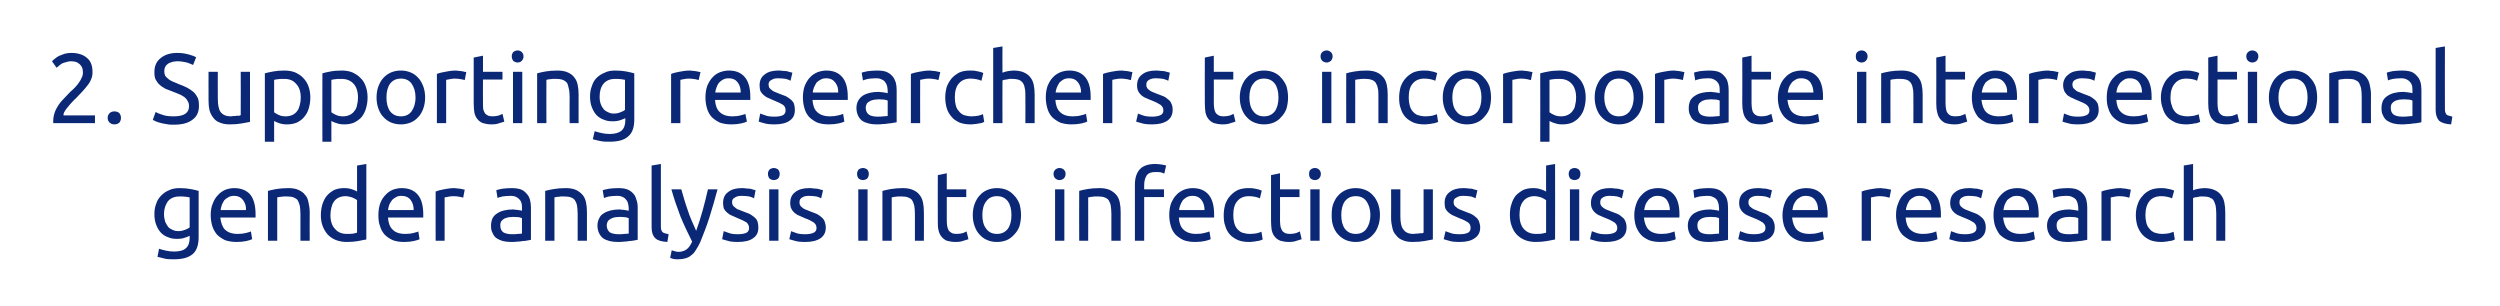
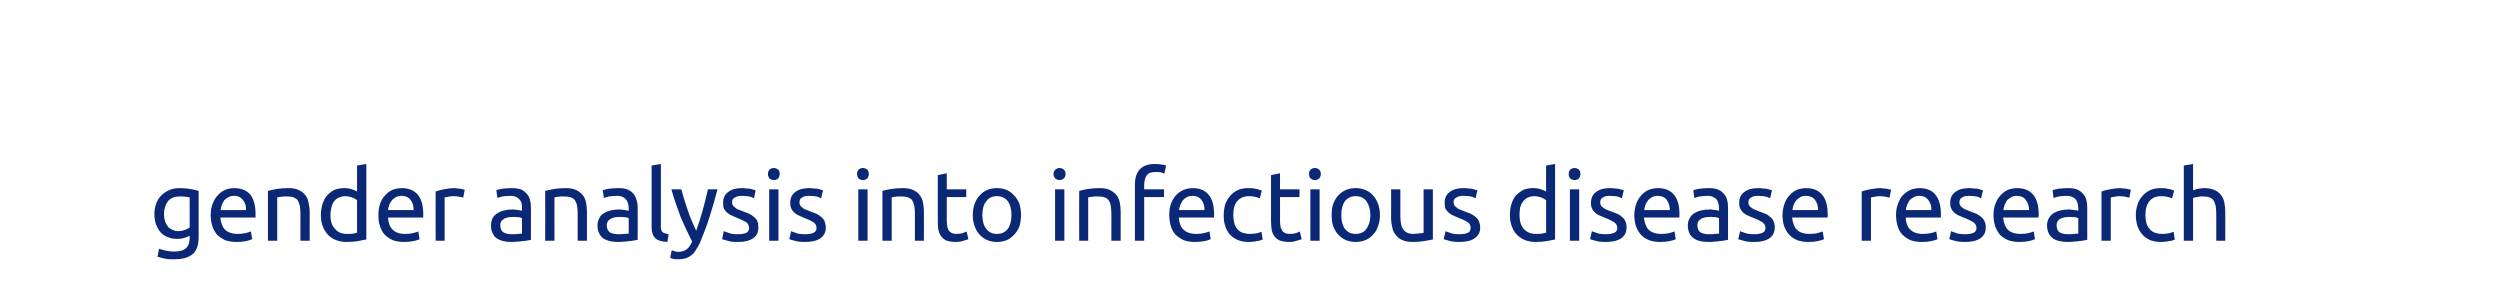
<svg xmlns="http://www.w3.org/2000/svg" version="1.1" width="808px" height="98.9px" viewBox="0 0 808 98.9">
  <desc>2 Supporting researchers to incorporate intersectional gender analysis into infectious disease research</desc>
  <defs />
  <g id="Polygon55962">
    <path d="M 61.3 76.2 C 61 76.3 60.6 76.6 59.8 76.8 C 59.1 77.1 58.2 77.2 57.2 77.2 C 56.2 77.2 55.3 77.1 54.4 76.7 C 53.5 76.4 52.7 75.9 52.1 75.3 C 51.4 74.6 50.9 73.7 50.5 72.7 C 50.1 71.7 49.9 70.5 49.9 69.2 C 49.9 67.9 50.1 66.8 50.5 65.8 C 50.8 64.8 51.4 63.9 52.1 63.2 C 52.8 62.5 53.6 61.9 54.6 61.5 C 55.6 61 56.7 60.8 58 60.8 C 59.4 60.8 60.6 60.9 61.6 61.1 C 62.7 61.3 63.5 61.5 64.2 61.7 C 64.2 61.7 64.2 76.6 64.2 76.6 C 64.2 79.1 63.6 81 62.3 82.1 C 60.9 83.3 58.9 83.8 56.2 83.8 C 55.2 83.8 54.2 83.8 53.3 83.6 C 52.4 83.4 51.6 83.2 50.9 83 C 50.9 83 51.4 80.4 51.4 80.4 C 52 80.6 52.7 80.8 53.6 81 C 54.5 81.2 55.4 81.3 56.3 81.3 C 58.1 81.3 59.4 80.9 60.1 80.2 C 60.9 79.5 61.3 78.4 61.3 76.9 C 61.3 76.9 61.3 76.2 61.3 76.2 Z M 61.3 63.8 C 61 63.7 60.6 63.7 60.1 63.6 C 59.6 63.5 58.9 63.5 58 63.5 C 56.4 63.5 55.2 64 54.3 65 C 53.5 66.1 53 67.5 53 69.2 C 53 70.2 53.2 71 53.4 71.7 C 53.7 72.3 54 72.9 54.4 73.4 C 54.8 73.8 55.3 74.1 55.8 74.3 C 56.4 74.6 57 74.7 57.5 74.7 C 58.3 74.7 59 74.6 59.7 74.3 C 60.4 74.1 60.9 73.8 61.3 73.5 C 61.3 73.5 61.3 63.8 61.3 63.8 Z M 68.1 69.5 C 68.1 68.1 68.3 66.8 68.8 65.7 C 69.2 64.6 69.8 63.7 70.5 63 C 71.2 62.2 72 61.7 72.9 61.3 C 73.8 61 74.7 60.8 75.7 60.8 C 77.9 60.8 79.7 61.5 80.9 62.9 C 82 64.3 82.6 66.4 82.6 69.3 C 82.6 69.4 82.6 69.5 82.6 69.8 C 82.6 70 82.6 70.1 82.6 70.3 C 82.6 70.3 71.2 70.3 71.2 70.3 C 71.4 72 71.9 73.4 72.7 74.2 C 73.6 75.1 75 75.6 76.8 75.6 C 77.9 75.6 78.7 75.5 79.5 75.3 C 80.2 75.1 80.7 75 81.1 74.8 C 81.1 74.8 81.5 77.3 81.5 77.3 C 81.1 77.5 80.5 77.7 79.6 77.9 C 78.7 78.1 77.7 78.2 76.5 78.2 C 75.1 78.2 73.8 78 72.7 77.6 C 71.7 77.1 70.8 76.5 70.1 75.8 C 69.5 75 68.9 74.1 68.6 73 C 68.3 72 68.1 70.8 68.1 69.5 Z M 79.5 67.9 C 79.6 66.6 79.2 65.5 78.5 64.6 C 77.8 63.7 76.9 63.3 75.7 63.3 C 75 63.3 74.4 63.4 73.9 63.7 C 73.3 64 72.9 64.3 72.5 64.7 C 72.2 65.2 71.9 65.7 71.7 66.2 C 71.5 66.8 71.4 67.3 71.3 67.9 C 71.3 67.9 79.5 67.9 79.5 67.9 Z M 86.6 61.7 C 87.3 61.5 88.2 61.3 89.3 61.1 C 90.5 60.9 91.8 60.8 93.2 60.8 C 94.6 60.8 95.7 61 96.5 61.4 C 97.4 61.8 98.1 62.3 98.6 63 C 99.2 63.6 99.5 64.4 99.7 65.4 C 99.9 66.3 100.1 67.4 100.1 68.5 C 100.05 68.49 100.1 77.8 100.1 77.8 L 97.1 77.8 C 97.1 77.8 97.08 69.13 97.1 69.1 C 97.1 68.1 97 67.2 96.9 66.5 C 96.7 65.8 96.5 65.2 96.2 64.7 C 95.9 64.3 95.4 64 94.9 63.8 C 94.4 63.6 93.7 63.5 92.9 63.5 C 92.6 63.5 92.3 63.5 91.9 63.5 C 91.6 63.5 91.3 63.5 91 63.6 C 90.6 63.6 90.4 63.6 90.1 63.7 C 89.9 63.7 89.7 63.8 89.6 63.8 C 89.59 63.78 89.6 77.8 89.6 77.8 L 86.6 77.8 C 86.6 77.8 86.61 61.67 86.6 61.7 Z M 115.4 64.7 C 115.1 64.4 114.5 64.1 113.8 63.8 C 113.2 63.6 112.4 63.4 111.6 63.4 C 110.8 63.4 110 63.6 109.4 63.9 C 108.8 64.2 108.3 64.6 107.9 65.2 C 107.5 65.7 107.3 66.4 107.1 67.1 C 106.9 67.9 106.8 68.7 106.8 69.5 C 106.8 71.5 107.3 73 108.3 74 C 109.2 75.1 110.5 75.6 112.1 75.6 C 112.9 75.6 113.6 75.6 114.2 75.5 C 114.7 75.4 115.1 75.3 115.4 75.2 C 115.4 75.2 115.4 64.7 115.4 64.7 Z M 115.4 53.5 L 118.4 53 C 118.4 53 118.39 77.35 118.4 77.4 C 117.7 77.5 116.8 77.7 115.8 77.9 C 114.7 78.1 113.5 78.2 112.1 78.2 C 110.8 78.2 109.7 78 108.6 77.6 C 107.6 77.2 106.7 76.6 106 75.9 C 105.3 75.1 104.7 74.2 104.3 73.1 C 103.9 72.1 103.7 70.9 103.7 69.5 C 103.7 68.2 103.9 67.1 104.2 66 C 104.6 64.9 105 64 105.7 63.2 C 106.3 62.5 107.1 61.9 108 61.4 C 109 61 110 60.8 111.2 60.8 C 112.2 60.8 113 60.9 113.8 61.2 C 114.5 61.4 115.1 61.7 115.4 61.9 C 115.41 61.93 115.4 53.5 115.4 53.5 Z M 122.3 69.5 C 122.3 68.1 122.5 66.8 122.9 65.7 C 123.3 64.6 123.9 63.7 124.6 63 C 125.3 62.2 126.1 61.7 127 61.3 C 127.9 61 128.9 60.8 129.8 60.8 C 132.1 60.8 133.8 61.5 135 62.9 C 136.2 64.3 136.8 66.4 136.8 69.3 C 136.8 69.4 136.8 69.5 136.8 69.8 C 136.8 70 136.8 70.1 136.8 70.3 C 136.8 70.3 125.4 70.3 125.4 70.3 C 125.5 72 126 73.4 126.9 74.2 C 127.7 75.1 129.1 75.6 131 75.6 C 132 75.6 132.9 75.5 133.6 75.3 C 134.3 75.1 134.9 75 135.2 74.8 C 135.2 74.8 135.6 77.3 135.6 77.3 C 135.3 77.5 134.6 77.7 133.7 77.9 C 132.8 78.1 131.8 78.2 130.6 78.2 C 129.2 78.2 127.9 78 126.9 77.6 C 125.8 77.1 125 76.5 124.3 75.8 C 123.6 75 123.1 74.1 122.8 73 C 122.4 72 122.3 70.8 122.3 69.5 Z M 133.7 67.9 C 133.7 66.6 133.4 65.5 132.7 64.6 C 132 63.7 131 63.3 129.8 63.3 C 129.1 63.3 128.5 63.4 128 63.7 C 127.5 64 127 64.3 126.7 64.7 C 126.3 65.2 126 65.7 125.8 66.2 C 125.6 66.8 125.5 67.3 125.4 67.9 C 125.4 67.9 133.7 67.9 133.7 67.9 Z M 146.9 60.8 C 147.2 60.8 147.5 60.9 147.8 60.9 C 148.1 60.9 148.4 61 148.8 61 C 149.1 61.1 149.4 61.1 149.6 61.2 C 149.9 61.2 150.1 61.3 150.2 61.3 C 150.2 61.3 149.7 63.9 149.7 63.9 C 149.5 63.8 149.1 63.7 148.5 63.6 C 148 63.5 147.3 63.4 146.5 63.4 C 145.9 63.4 145.3 63.5 144.8 63.6 C 144.3 63.7 143.9 63.8 143.7 63.8 C 143.73 63.85 143.7 77.8 143.7 77.8 L 140.8 77.8 C 140.8 77.8 140.76 61.9 140.8 61.9 C 141.5 61.6 142.3 61.4 143.4 61.2 C 144.4 61 145.6 60.8 146.9 60.8 Z M 165.5 75.7 C 166.2 75.7 166.8 75.7 167.4 75.6 C 167.9 75.6 168.4 75.5 168.7 75.5 C 168.7 75.5 168.7 70.5 168.7 70.5 C 168.5 70.4 168.2 70.3 167.7 70.2 C 167.2 70.2 166.6 70.1 165.9 70.1 C 165.5 70.1 165 70.2 164.5 70.2 C 164 70.3 163.6 70.4 163.1 70.6 C 162.7 70.8 162.4 71.1 162.1 71.4 C 161.8 71.8 161.7 72.3 161.7 72.8 C 161.7 73.9 162 74.6 162.7 75.1 C 163.4 75.5 164.3 75.7 165.5 75.7 Z M 165.2 60.8 C 166.4 60.8 167.4 60.9 168.3 61.2 C 169.1 61.5 169.7 62 170.2 62.6 C 170.7 63.1 171.1 63.8 171.3 64.6 C 171.5 65.3 171.6 66.2 171.6 67.1 C 171.6 67.1 171.6 77.5 171.6 77.5 C 171.4 77.6 171 77.6 170.6 77.7 C 170.1 77.8 169.6 77.9 169 77.9 C 168.4 78 167.8 78.1 167.1 78.1 C 166.5 78.2 165.8 78.2 165.1 78.2 C 164.2 78.2 163.3 78.1 162.5 77.9 C 161.8 77.7 161.1 77.4 160.5 77 C 159.9 76.6 159.5 76 159.2 75.3 C 158.8 74.7 158.7 73.8 158.7 72.9 C 158.7 72 158.9 71.2 159.2 70.5 C 159.6 69.8 160.1 69.3 160.8 68.9 C 161.4 68.5 162.1 68.2 163 68 C 163.8 67.8 164.7 67.7 165.7 67.7 C 166 67.7 166.3 67.7 166.6 67.8 C 166.9 67.8 167.2 67.8 167.5 67.9 C 167.8 67.9 168.1 68 168.3 68 C 168.5 68.1 168.6 68.1 168.7 68.1 C 168.7 68.1 168.7 67.3 168.7 67.3 C 168.7 66.8 168.7 66.3 168.6 65.8 C 168.5 65.4 168.3 64.9 168 64.6 C 167.7 64.2 167.3 63.9 166.9 63.7 C 166.4 63.4 165.7 63.3 165 63.3 C 164 63.3 163.1 63.4 162.4 63.5 C 161.7 63.7 161.1 63.8 160.8 64 C 160.8 64 160.4 61.5 160.4 61.5 C 160.8 61.3 161.4 61.2 162.3 61 C 163.2 60.9 164.2 60.8 165.2 60.8 Z M 176.2 61.7 C 176.9 61.5 177.8 61.3 179 61.1 C 180.1 60.9 181.4 60.8 182.9 60.8 C 184.2 60.8 185.3 61 186.2 61.4 C 187 61.8 187.7 62.3 188.3 63 C 188.8 63.6 189.2 64.4 189.4 65.4 C 189.6 66.3 189.7 67.4 189.7 68.5 C 189.68 68.49 189.7 77.8 189.7 77.8 L 186.7 77.8 C 186.7 77.8 186.71 69.13 186.7 69.1 C 186.7 68.1 186.6 67.2 186.5 66.5 C 186.4 65.8 186.1 65.2 185.8 64.7 C 185.5 64.3 185.1 64 184.5 63.8 C 184 63.6 183.3 63.5 182.5 63.5 C 182.2 63.5 181.9 63.5 181.6 63.5 C 181.2 63.5 180.9 63.5 180.6 63.6 C 180.3 63.6 180 63.6 179.7 63.7 C 179.5 63.7 179.3 63.8 179.2 63.8 C 179.22 63.78 179.2 77.8 179.2 77.8 L 176.2 77.8 C 176.2 77.8 176.24 61.67 176.2 61.7 Z M 199.9 75.7 C 200.6 75.7 201.3 75.7 201.8 75.6 C 202.3 75.6 202.8 75.5 203.2 75.5 C 203.2 75.5 203.2 70.5 203.2 70.5 C 202.9 70.4 202.6 70.3 202.1 70.2 C 201.6 70.2 201.1 70.1 200.4 70.1 C 199.9 70.1 199.4 70.2 198.9 70.2 C 198.4 70.3 198 70.4 197.6 70.6 C 197.2 70.8 196.8 71.1 196.5 71.4 C 196.3 71.8 196.1 72.3 196.1 72.8 C 196.1 73.9 196.5 74.6 197.1 75.1 C 197.8 75.5 198.8 75.7 199.9 75.7 Z M 199.7 60.8 C 200.9 60.8 201.9 60.9 202.7 61.2 C 203.5 61.5 204.2 62 204.7 62.6 C 205.2 63.1 205.5 63.8 205.7 64.6 C 206 65.3 206.1 66.2 206.1 67.1 C 206.1 67.1 206.1 77.5 206.1 77.5 C 205.8 77.6 205.5 77.6 205 77.7 C 204.5 77.8 204 77.9 203.4 77.9 C 202.9 78 202.2 78.1 201.6 78.1 C 200.9 78.2 200.2 78.2 199.6 78.2 C 198.6 78.2 197.8 78.1 197 77.9 C 196.2 77.7 195.5 77.4 194.9 77 C 194.4 76.6 193.9 76 193.6 75.3 C 193.3 74.7 193.1 73.8 193.1 72.9 C 193.1 72 193.3 71.2 193.7 70.5 C 194 69.8 194.5 69.3 195.2 68.9 C 195.8 68.5 196.6 68.2 197.4 68 C 198.3 67.8 199.2 67.7 200.1 67.7 C 200.4 67.7 200.7 67.7 201 67.8 C 201.4 67.8 201.7 67.8 202 67.9 C 202.2 67.9 202.5 68 202.7 68 C 202.9 68.1 203.1 68.1 203.2 68.1 C 203.2 68.1 203.2 67.3 203.2 67.3 C 203.2 66.8 203.1 66.3 203 65.8 C 202.9 65.4 202.7 64.9 202.4 64.6 C 202.1 64.2 201.8 63.9 201.3 63.7 C 200.8 63.4 200.2 63.3 199.4 63.3 C 198.4 63.3 197.6 63.4 196.8 63.5 C 196.1 63.7 195.6 63.8 195.2 64 C 195.2 64 194.8 61.5 194.8 61.5 C 195.2 61.3 195.9 61.2 196.8 61 C 197.7 60.9 198.6 60.8 199.7 60.8 Z M 215.7 78.2 C 213.8 78.1 212.5 77.7 211.8 77 C 211 76.2 210.6 75.1 210.6 73.5 C 210.61 73.48 210.6 53.5 210.6 53.5 L 213.6 53 C 213.6 53 213.59 73 213.6 73 C 213.6 73.5 213.6 73.9 213.7 74.2 C 213.8 74.5 213.9 74.8 214.1 75 C 214.3 75.2 214.6 75.3 214.9 75.4 C 215.2 75.5 215.6 75.6 216.1 75.7 C 216.1 75.7 215.7 78.2 215.7 78.2 Z M 217.1 80.9 C 217.4 81 217.7 81.1 218.1 81.2 C 218.4 81.3 218.8 81.4 219.2 81.4 C 220.3 81.4 221.2 81.1 221.9 80.6 C 222.6 80.1 223.2 79.2 223.7 78.1 C 222.4 75.5 221.1 72.8 219.9 69.9 C 218.8 67 217.8 64.1 217 61.2 C 217 61.2 220.2 61.2 220.2 61.2 C 220.5 62.2 220.8 63.2 221.1 64.3 C 221.4 65.4 221.8 66.5 222.2 67.7 C 222.6 68.9 223 70.1 223.5 71.2 C 224 72.4 224.5 73.5 225 74.6 C 225.8 72.4 226.5 70.2 227.1 68 C 227.7 65.8 228.3 63.5 228.8 61.2 C 228.8 61.2 231.9 61.2 231.9 61.2 C 231.1 64.3 230.2 67.3 229.3 70.2 C 228.4 73.1 227.3 75.8 226.3 78.3 C 225.8 79.3 225.4 80.1 224.9 80.8 C 224.5 81.5 224 82.1 223.4 82.5 C 222.9 83 222.2 83.3 221.5 83.5 C 220.8 83.7 220.1 83.8 219.2 83.8 C 219 83.8 218.7 83.8 218.5 83.8 C 218.2 83.8 217.9 83.7 217.7 83.7 C 217.5 83.6 217.2 83.6 217 83.5 C 216.8 83.4 216.7 83.4 216.6 83.3 C 216.6 83.3 217.1 80.9 217.1 80.9 Z M 238.5 75.7 C 239.8 75.7 240.7 75.5 241.3 75.2 C 241.8 74.9 242.1 74.4 242.1 73.7 C 242.1 72.9 241.8 72.4 241.3 71.9 C 240.7 71.5 239.7 71 238.4 70.5 C 237.8 70.2 237.2 70 236.6 69.7 C 236 69.5 235.5 69.1 235.1 68.8 C 234.6 68.4 234.3 68 234 67.5 C 233.8 67 233.7 66.3 233.7 65.6 C 233.7 64.1 234.2 62.9 235.3 62.1 C 236.4 61.2 237.9 60.8 239.7 60.8 C 240.2 60.8 240.7 60.8 241.1 60.9 C 241.6 60.9 242 61 242.5 61 C 242.9 61.1 243.2 61.2 243.5 61.3 C 243.8 61.4 244.1 61.4 244.2 61.5 C 244.2 61.5 243.7 64.1 243.7 64.1 C 243.4 63.9 242.9 63.7 242.2 63.5 C 241.5 63.4 240.7 63.3 239.7 63.3 C 238.9 63.3 238.2 63.4 237.6 63.8 C 236.9 64.1 236.6 64.6 236.6 65.3 C 236.6 65.7 236.7 66 236.8 66.3 C 237 66.6 237.2 66.8 237.5 67 C 237.8 67.3 238.1 67.5 238.5 67.7 C 239 67.8 239.5 68.1 240.1 68.3 C 240.9 68.6 241.6 68.9 242.2 69.1 C 242.8 69.4 243.3 69.8 243.8 70.2 C 244.2 70.5 244.6 71 244.8 71.5 C 245 72.1 245.1 72.8 245.1 73.5 C 245.1 75.1 244.6 76.2 243.4 77 C 242.3 77.8 240.7 78.2 238.5 78.2 C 237.1 78.2 235.9 78.1 235.1 77.8 C 234.3 77.6 233.7 77.4 233.4 77.3 C 233.4 77.3 233.9 74.7 233.9 74.7 C 234.3 74.9 234.8 75 235.6 75.3 C 236.3 75.6 237.3 75.7 238.5 75.7 Z M 251.6 77.8 L 248.6 77.8 L 248.6 61.2 L 251.6 61.2 L 251.6 77.8 Z M 250.1 58.2 C 249.6 58.2 249.1 58 248.7 57.7 C 248.4 57.3 248.2 56.8 248.2 56.2 C 248.2 55.6 248.4 55.2 248.7 54.8 C 249.1 54.5 249.6 54.3 250.1 54.3 C 250.6 54.3 251.1 54.5 251.5 54.8 C 251.8 55.2 252 55.6 252 56.2 C 252 56.8 251.8 57.3 251.5 57.7 C 251.1 58 250.6 58.2 250.1 58.2 Z M 260.3 75.7 C 261.5 75.7 262.4 75.5 263 75.2 C 263.6 74.9 263.9 74.4 263.9 73.7 C 263.9 72.9 263.6 72.4 263 71.9 C 262.4 71.5 261.5 71 260.1 70.5 C 259.5 70.2 258.9 70 258.3 69.7 C 257.7 69.5 257.2 69.1 256.8 68.8 C 256.4 68.4 256 68 255.8 67.5 C 255.5 67 255.4 66.3 255.4 65.6 C 255.4 64.1 255.9 62.9 257 62.1 C 258.1 61.2 259.6 60.8 261.5 60.8 C 261.9 60.8 262.4 60.8 262.9 60.9 C 263.3 60.9 263.8 61 264.2 61 C 264.6 61.1 264.9 61.2 265.3 61.3 C 265.6 61.4 265.8 61.4 266 61.5 C 266 61.5 265.4 64.1 265.4 64.1 C 265.1 63.9 264.6 63.7 263.9 63.5 C 263.2 63.4 262.4 63.3 261.5 63.3 C 260.6 63.3 259.9 63.4 259.3 63.8 C 258.7 64.1 258.4 64.6 258.4 65.3 C 258.4 65.7 258.4 66 258.6 66.3 C 258.7 66.6 258.9 66.8 259.2 67 C 259.5 67.3 259.8 67.5 260.3 67.7 C 260.7 67.8 261.2 68.1 261.8 68.3 C 262.6 68.6 263.3 68.9 263.9 69.1 C 264.5 69.4 265.1 69.8 265.5 70.2 C 265.9 70.5 266.3 71 266.5 71.5 C 266.7 72.1 266.9 72.8 266.9 73.5 C 266.9 75.1 266.3 76.2 265.2 77 C 264 77.8 262.4 78.2 260.3 78.2 C 258.8 78.2 257.7 78.1 256.8 77.8 C 256 77.6 255.4 77.4 255.1 77.3 C 255.1 77.3 255.7 74.7 255.7 74.7 C 256 74.9 256.6 75 257.3 75.3 C 258 75.6 259 75.7 260.3 75.7 Z M 280.4 77.8 L 277.4 77.8 L 277.4 61.2 L 280.4 61.2 L 280.4 77.8 Z M 278.9 58.2 C 278.4 58.2 277.9 58 277.5 57.7 C 277.2 57.3 277 56.8 277 56.2 C 277 55.6 277.2 55.2 277.5 54.8 C 277.9 54.5 278.4 54.3 278.9 54.3 C 279.4 54.3 279.9 54.5 280.3 54.8 C 280.6 55.2 280.8 55.6 280.8 56.2 C 280.8 56.8 280.6 57.3 280.3 57.7 C 279.9 58 279.4 58.2 278.9 58.2 Z M 285.2 61.7 C 285.9 61.5 286.8 61.3 287.9 61.1 C 289.1 60.9 290.4 60.8 291.8 60.8 C 293.1 60.8 294.2 61 295.1 61.4 C 296 61.8 296.7 62.3 297.2 63 C 297.7 63.6 298.1 64.4 298.3 65.4 C 298.5 66.3 298.6 67.4 298.6 68.5 C 298.64 68.49 298.6 77.8 298.6 77.8 L 295.7 77.8 C 295.7 77.8 295.67 69.13 295.7 69.1 C 295.7 68.1 295.6 67.2 295.5 66.5 C 295.3 65.8 295.1 65.2 294.8 64.7 C 294.5 64.3 294 64 293.5 63.8 C 293 63.6 292.3 63.5 291.5 63.5 C 291.2 63.5 290.9 63.5 290.5 63.5 C 290.2 63.5 289.8 63.5 289.5 63.6 C 289.2 63.6 289 63.6 288.7 63.7 C 288.5 63.7 288.3 63.8 288.2 63.8 C 288.18 63.78 288.2 77.8 288.2 77.8 L 285.2 77.8 C 285.2 77.8 285.2 61.67 285.2 61.7 Z M 306 61.2 L 312.3 61.2 L 312.3 63.7 L 306 63.7 C 306 63.7 306.03 71.37 306 71.4 C 306 72.2 306.1 72.9 306.2 73.4 C 306.4 74 306.5 74.4 306.8 74.7 C 307.1 75 307.4 75.2 307.8 75.4 C 308.1 75.5 308.6 75.6 309.1 75.6 C 310 75.6 310.7 75.5 311.3 75.3 C 311.8 75.1 312.2 74.9 312.4 74.8 C 312.4 74.8 313 77.3 313 77.3 C 312.7 77.4 312.2 77.6 311.4 77.8 C 310.7 78.1 309.8 78.2 308.8 78.2 C 307.7 78.2 306.8 78 306 77.8 C 305.3 77.5 304.7 77 304.3 76.5 C 303.8 75.9 303.5 75.2 303.3 74.3 C 303.1 73.5 303.1 72.5 303.1 71.4 C 303.06 71.4 303.1 56.6 303.1 56.6 L 306 56 L 306 61.2 Z M 330 69.5 C 330 70.8 329.8 72 329.5 73.1 C 329.1 74.2 328.5 75.1 327.8 75.8 C 327.1 76.6 326.3 77.2 325.4 77.6 C 324.4 78 323.4 78.2 322.2 78.2 C 321.1 78.2 320 78 319.1 77.6 C 318.1 77.2 317.3 76.6 316.6 75.8 C 315.9 75.1 315.4 74.2 315 73.1 C 314.6 72 314.4 70.8 314.4 69.5 C 314.4 68.2 314.6 67 315 65.9 C 315.4 64.9 315.9 63.9 316.6 63.2 C 317.3 62.4 318.1 61.8 319.1 61.4 C 320 61 321.1 60.8 322.2 60.8 C 323.4 60.8 324.4 61 325.4 61.4 C 326.3 61.8 327.1 62.4 327.8 63.2 C 328.5 63.9 329.1 64.9 329.5 65.9 C 329.8 67 330 68.2 330 69.5 Z M 326.9 69.5 C 326.9 67.6 326.5 66.1 325.7 65 C 324.8 63.9 323.7 63.4 322.2 63.4 C 320.8 63.4 319.6 63.9 318.8 65 C 317.9 66.1 317.5 67.6 317.5 69.5 C 317.5 71.4 317.9 72.9 318.8 74 C 319.6 75.1 320.8 75.6 322.2 75.6 C 323.7 75.6 324.8 75.1 325.7 74 C 326.5 72.9 326.9 71.4 326.9 69.5 Z M 344 77.8 L 341 77.8 L 341 61.2 L 344 61.2 L 344 77.8 Z M 342.4 58.2 C 341.9 58.2 341.5 58 341.1 57.7 C 340.7 57.3 340.5 56.8 340.5 56.2 C 340.5 55.6 340.7 55.2 341.1 54.8 C 341.5 54.5 341.9 54.3 342.4 54.3 C 343 54.3 343.4 54.5 343.8 54.8 C 344.2 55.2 344.4 55.6 344.4 56.2 C 344.4 56.8 344.2 57.3 343.8 57.7 C 343.4 58 343 58.2 342.4 58.2 Z M 348.8 61.7 C 349.4 61.5 350.3 61.3 351.5 61.1 C 352.6 60.9 353.9 60.8 355.4 60.8 C 356.7 60.8 357.8 61 358.7 61.4 C 359.5 61.8 360.2 62.3 360.8 63 C 361.3 63.6 361.7 64.4 361.9 65.4 C 362.1 66.3 362.2 67.4 362.2 68.5 C 362.19 68.49 362.2 77.8 362.2 77.8 L 359.2 77.8 C 359.2 77.8 359.22 69.13 359.2 69.1 C 359.2 68.1 359.1 67.2 359 66.5 C 358.9 65.8 358.6 65.2 358.3 64.7 C 358 64.3 357.6 64 357 63.8 C 356.5 63.6 355.8 63.5 355.1 63.5 C 354.7 63.5 354.4 63.5 354.1 63.5 C 353.7 63.5 353.4 63.5 353.1 63.6 C 352.8 63.6 352.5 63.6 352.3 63.7 C 352 63.7 351.8 63.8 351.7 63.8 C 351.73 63.78 351.7 77.8 351.7 77.8 L 348.8 77.8 C 348.8 77.8 348.75 61.67 348.8 61.7 Z M 373.3 53 C 374.2 53 374.9 53.1 375.6 53.2 C 376.2 53.3 376.6 53.4 376.9 53.5 C 376.9 53.5 376.3 56.1 376.3 56.1 C 376.1 56 375.7 55.9 375.2 55.7 C 374.8 55.6 374.2 55.6 373.5 55.6 C 372.1 55.6 371.2 55.9 370.6 56.7 C 370.1 57.5 369.8 58.5 369.8 59.8 C 369.78 59.75 369.8 61.2 369.8 61.2 L 376.2 61.2 L 376.2 63.7 L 369.8 63.7 L 369.8 77.8 L 366.8 77.8 C 366.8 77.8 366.8 59.69 366.8 59.7 C 366.8 57.6 367.3 55.9 368.4 54.7 C 369.4 53.6 371.1 53 373.3 53 Z M 377.9 69.5 C 377.9 68.1 378.1 66.8 378.5 65.7 C 379 64.6 379.5 63.7 380.2 63 C 380.9 62.2 381.8 61.7 382.7 61.3 C 383.6 61 384.5 60.8 385.5 60.8 C 387.7 60.8 389.4 61.5 390.6 62.9 C 391.8 64.3 392.4 66.4 392.4 69.3 C 392.4 69.4 392.4 69.5 392.4 69.8 C 392.4 70 392.4 70.1 392.4 70.3 C 392.4 70.3 381 70.3 381 70.3 C 381.1 72 381.6 73.4 382.5 74.2 C 383.4 75.1 384.8 75.6 386.6 75.6 C 387.7 75.6 388.5 75.5 389.2 75.3 C 390 75.1 390.5 75 390.9 74.8 C 390.9 74.8 391.3 77.3 391.3 77.3 C 390.9 77.5 390.3 77.7 389.4 77.9 C 388.5 78.1 387.4 78.2 386.3 78.2 C 384.8 78.2 383.6 78 382.5 77.6 C 381.5 77.1 380.6 76.5 379.9 75.8 C 379.2 75 378.7 74.1 378.4 73 C 378.1 72 377.9 70.8 377.9 69.5 Z M 389.3 67.9 C 389.3 66.6 389 65.5 388.3 64.6 C 387.6 63.7 386.7 63.3 385.5 63.3 C 384.8 63.3 384.2 63.4 383.6 63.7 C 383.1 64 382.7 64.3 382.3 64.7 C 382 65.2 381.7 65.7 381.5 66.2 C 381.3 66.8 381.1 67.3 381.1 67.9 C 381.1 67.9 389.3 67.9 389.3 67.9 Z M 403.6 78.2 C 402.3 78.2 401.1 78 400.1 77.6 C 399.1 77.1 398.2 76.6 397.5 75.8 C 396.8 75 396.3 74.1 396 73 C 395.6 72 395.5 70.8 395.5 69.5 C 395.5 68.3 395.7 67.1 396 66 C 396.4 65 396.9 64 397.6 63.3 C 398.3 62.5 399.1 61.9 400.1 61.4 C 401.1 61 402.2 60.8 403.4 60.8 C 404.2 60.8 404.9 60.8 405.7 61 C 406.4 61.1 407.1 61.3 407.8 61.6 C 407.8 61.6 407.2 64.1 407.2 64.1 C 406.7 63.9 406.2 63.7 405.6 63.6 C 405 63.5 404.4 63.4 403.7 63.4 C 402.1 63.4 400.8 63.9 399.9 65 C 399 66 398.6 67.5 398.6 69.5 C 398.6 70.4 398.7 71.3 398.9 72 C 399.1 72.8 399.4 73.4 399.8 73.9 C 400.3 74.5 400.8 74.9 401.5 75.2 C 402.2 75.4 403 75.6 404 75.6 C 404.8 75.6 405.5 75.5 406.2 75.4 C 406.8 75.2 407.3 75.1 407.7 74.9 C 407.7 74.9 408.1 77.4 408.1 77.4 C 407.9 77.5 407.7 77.6 407.3 77.7 C 407 77.8 406.7 77.9 406.3 77.9 C 405.9 78 405.4 78.1 405 78.1 C 404.5 78.2 404.1 78.2 403.6 78.2 Z M 413.7 61.2 L 420 61.2 L 420 63.7 L 413.7 63.7 C 413.7 63.7 413.74 71.37 413.7 71.4 C 413.7 72.2 413.8 72.9 413.9 73.4 C 414.1 74 414.3 74.4 414.5 74.7 C 414.8 75 415.1 75.2 415.5 75.4 C 415.9 75.5 416.3 75.6 416.8 75.6 C 417.7 75.6 418.4 75.5 419 75.3 C 419.5 75.1 419.9 74.9 420.1 74.8 C 420.1 74.8 420.7 77.3 420.7 77.3 C 420.4 77.4 419.9 77.6 419.1 77.8 C 418.4 78.1 417.5 78.2 416.6 78.2 C 415.4 78.2 414.5 78 413.8 77.8 C 413 77.5 412.4 77 412 76.5 C 411.5 75.9 411.2 75.2 411 74.3 C 410.9 73.5 410.8 72.5 410.8 71.4 C 410.77 71.4 410.8 56.6 410.8 56.6 L 413.7 56 L 413.7 61.2 Z M 426.5 77.8 L 423.5 77.8 L 423.5 61.2 L 426.5 61.2 L 426.5 77.8 Z M 425 58.2 C 424.4 58.2 424 58 423.6 57.7 C 423.2 57.3 423.1 56.8 423.1 56.2 C 423.1 55.6 423.2 55.2 423.6 54.8 C 424 54.5 424.4 54.3 425 54.3 C 425.5 54.3 426 54.5 426.3 54.8 C 426.7 55.2 426.9 55.6 426.9 56.2 C 426.9 56.8 426.7 57.3 426.3 57.7 C 426 58 425.5 58.2 425 58.2 Z M 446 69.5 C 446 70.8 445.8 72 445.4 73.1 C 445 74.2 444.5 75.1 443.8 75.8 C 443.1 76.6 442.3 77.2 441.3 77.6 C 440.3 78 439.3 78.2 438.2 78.2 C 437 78.2 436 78 435 77.6 C 434.1 77.2 433.2 76.6 432.5 75.8 C 431.8 75.1 431.3 74.2 430.9 73.1 C 430.5 72 430.4 70.8 430.4 69.5 C 430.4 68.2 430.5 67 430.9 65.9 C 431.3 64.9 431.8 63.9 432.5 63.2 C 433.2 62.4 434.1 61.8 435 61.4 C 436 61 437 60.8 438.2 60.8 C 439.3 60.8 440.3 61 441.3 61.4 C 442.3 61.8 443.1 62.4 443.8 63.2 C 444.5 63.9 445 64.9 445.4 65.9 C 445.8 67 446 68.2 446 69.5 Z M 442.9 69.5 C 442.9 67.6 442.4 66.1 441.6 65 C 440.8 63.9 439.6 63.4 438.2 63.4 C 436.7 63.4 435.6 63.9 434.7 65 C 433.9 66.1 433.5 67.6 433.5 69.5 C 433.5 71.4 433.9 72.9 434.7 74 C 435.6 75.1 436.7 75.6 438.2 75.6 C 439.6 75.6 440.8 75.1 441.6 74 C 442.4 72.9 442.9 71.4 442.9 69.5 Z M 463.1 77.4 C 462.4 77.5 461.5 77.7 460.4 77.9 C 459.3 78.1 458 78.2 456.5 78.2 C 455.2 78.2 454.1 78 453.3 77.6 C 452.4 77.3 451.7 76.7 451.2 76 C 450.6 75.4 450.2 74.6 450 73.6 C 449.8 72.7 449.6 71.7 449.6 70.5 C 449.65 70.54 449.6 61.2 449.6 61.2 L 452.6 61.2 C 452.6 61.2 452.62 69.9 452.6 69.9 C 452.6 71.9 452.9 73.4 453.6 74.2 C 454.2 75.1 455.3 75.6 456.8 75.6 C 457.1 75.6 457.5 75.5 457.8 75.5 C 458.1 75.5 458.5 75.5 458.8 75.4 C 459.1 75.4 459.3 75.4 459.6 75.4 C 459.8 75.3 460 75.3 460.1 75.2 C 460.11 75.24 460.1 61.2 460.1 61.2 L 463.1 61.2 C 463.1 61.2 463.09 77.35 463.1 77.4 Z M 471.8 75.7 C 473 75.7 473.9 75.5 474.5 75.2 C 475 74.9 475.3 74.4 475.3 73.7 C 475.3 72.9 475.1 72.4 474.5 71.9 C 473.9 71.5 473 71 471.6 70.5 C 471 70.2 470.4 70 469.8 69.7 C 469.2 69.5 468.7 69.1 468.3 68.8 C 467.8 68.4 467.5 68 467.2 67.5 C 467 67 466.9 66.3 466.9 65.6 C 466.9 64.1 467.4 62.9 468.5 62.1 C 469.6 61.2 471.1 60.8 472.9 60.8 C 473.4 60.8 473.9 60.8 474.4 60.9 C 474.8 60.9 475.3 61 475.7 61 C 476.1 61.1 476.4 61.2 476.7 61.3 C 477 61.4 477.3 61.4 477.5 61.5 C 477.5 61.5 476.9 64.1 476.9 64.1 C 476.6 63.9 476.1 63.7 475.4 63.5 C 474.7 63.4 473.9 63.3 472.9 63.3 C 472.1 63.3 471.4 63.4 470.8 63.8 C 470.1 64.1 469.8 64.6 469.8 65.3 C 469.8 65.7 469.9 66 470 66.3 C 470.2 66.6 470.4 66.8 470.7 67 C 471 67.3 471.3 67.5 471.8 67.7 C 472.2 67.8 472.7 68.1 473.3 68.3 C 474.1 68.6 474.8 68.9 475.4 69.1 C 476 69.4 476.6 69.8 477 70.2 C 477.4 70.5 477.8 71 478 71.5 C 478.2 72.1 478.4 72.8 478.4 73.5 C 478.4 75.1 477.8 76.2 476.6 77 C 475.5 77.8 473.9 78.2 471.8 78.2 C 470.3 78.2 469.1 78.1 468.3 77.8 C 467.5 77.6 466.9 77.4 466.6 77.3 C 466.6 77.3 467.2 74.7 467.2 74.7 C 467.5 74.9 468 75 468.8 75.3 C 469.5 75.6 470.5 75.7 471.8 75.7 Z M 499.7 64.7 C 499.3 64.4 498.8 64.1 498.1 63.8 C 497.4 63.6 496.7 63.4 495.9 63.4 C 495 63.4 494.3 63.6 493.7 63.9 C 493.1 64.2 492.6 64.6 492.2 65.2 C 491.8 65.7 491.5 66.4 491.3 67.1 C 491.2 67.9 491.1 68.7 491.1 69.5 C 491.1 71.5 491.6 73 492.5 74 C 493.5 75.1 494.8 75.6 496.4 75.6 C 497.2 75.6 497.9 75.6 498.4 75.5 C 498.9 75.4 499.4 75.3 499.7 75.2 C 499.7 75.2 499.7 64.7 499.7 64.7 Z M 499.7 53.5 L 502.6 53 C 502.6 53 502.64 77.35 502.6 77.4 C 502 77.5 501.1 77.7 500 77.9 C 498.9 78.1 497.7 78.2 496.3 78.2 C 495.1 78.2 493.9 78 492.9 77.6 C 491.9 77.2 491 76.6 490.3 75.9 C 489.5 75.1 489 74.2 488.6 73.1 C 488.2 72.1 488 70.9 488 69.5 C 488 68.2 488.1 67.1 488.5 66 C 488.8 64.9 489.3 64 489.9 63.2 C 490.6 62.5 491.4 61.9 492.3 61.4 C 493.2 61 494.3 60.8 495.5 60.8 C 496.4 60.8 497.3 60.9 498 61.2 C 498.8 61.4 499.3 61.7 499.7 61.9 C 499.66 61.93 499.7 53.5 499.7 53.5 Z M 510.4 77.8 L 507.4 77.8 L 507.4 61.2 L 510.4 61.2 L 510.4 77.8 Z M 508.9 58.2 C 508.4 58.2 507.9 58 507.5 57.7 C 507.2 57.3 507 56.8 507 56.2 C 507 55.6 507.2 55.2 507.5 54.8 C 507.9 54.5 508.4 54.3 508.9 54.3 C 509.4 54.3 509.9 54.5 510.3 54.8 C 510.6 55.2 510.8 55.6 510.8 56.2 C 510.8 56.8 510.6 57.3 510.3 57.7 C 509.9 58 509.4 58.2 508.9 58.2 Z M 519.1 75.7 C 520.3 75.7 521.2 75.5 521.8 75.2 C 522.4 74.9 522.7 74.4 522.7 73.7 C 522.7 72.9 522.4 72.4 521.8 71.9 C 521.2 71.5 520.3 71 519 70.5 C 518.3 70.2 517.7 70 517.1 69.7 C 516.5 69.5 516 69.1 515.6 68.8 C 515.2 68.4 514.8 68 514.6 67.5 C 514.3 67 514.2 66.3 514.2 65.6 C 514.2 64.1 514.7 62.9 515.8 62.1 C 516.9 61.2 518.4 60.8 520.3 60.8 C 520.7 60.8 521.2 60.8 521.7 60.9 C 522.1 60.9 522.6 61 523 61 C 523.4 61.1 523.8 61.2 524.1 61.3 C 524.4 61.4 524.6 61.4 524.8 61.5 C 524.8 61.5 524.2 64.1 524.2 64.1 C 523.9 63.9 523.4 63.7 522.7 63.5 C 522.1 63.4 521.2 63.3 520.3 63.3 C 519.4 63.3 518.7 63.4 518.1 63.8 C 517.5 64.1 517.2 64.6 517.2 65.3 C 517.2 65.7 517.2 66 517.4 66.3 C 517.5 66.6 517.7 66.8 518 67 C 518.3 67.3 518.7 67.5 519.1 67.7 C 519.5 67.8 520 68.1 520.6 68.3 C 521.4 68.6 522.1 68.9 522.7 69.1 C 523.4 69.4 523.9 69.8 524.3 70.2 C 524.8 70.5 525.1 71 525.3 71.5 C 525.6 72.1 525.7 72.8 525.7 73.5 C 525.7 75.1 525.1 76.2 524 77 C 522.8 77.8 521.2 78.2 519.1 78.2 C 517.6 78.2 516.5 78.1 515.6 77.8 C 514.8 77.6 514.2 77.4 513.9 77.3 C 513.9 77.3 514.5 74.7 514.5 74.7 C 514.8 74.9 515.4 75 516.1 75.3 C 516.9 75.6 517.8 75.7 519.1 75.7 Z M 528.2 69.5 C 528.2 68.1 528.5 66.8 528.9 65.7 C 529.3 64.6 529.9 63.7 530.6 63 C 531.3 62.2 532.1 61.7 533 61.3 C 533.9 61 534.9 60.8 535.8 60.8 C 538.1 60.8 539.8 61.5 541 62.9 C 542.2 64.3 542.8 66.4 542.8 69.3 C 542.8 69.4 542.8 69.5 542.8 69.8 C 542.8 70 542.8 70.1 542.7 70.3 C 542.7 70.3 531.3 70.3 531.3 70.3 C 531.5 72 532 73.4 532.8 74.2 C 533.7 75.1 535.1 75.6 536.9 75.6 C 538 75.6 538.9 75.5 539.6 75.3 C 540.3 75.1 540.8 75 541.2 74.8 C 541.2 74.8 541.6 77.3 541.6 77.3 C 541.3 77.5 540.6 77.7 539.7 77.9 C 538.8 78.1 537.8 78.2 536.6 78.2 C 535.2 78.2 533.9 78 532.9 77.6 C 531.8 77.1 530.9 76.5 530.3 75.8 C 529.6 75 529.1 74.1 528.7 73 C 528.4 72 528.2 70.8 528.2 69.5 Z M 539.7 67.9 C 539.7 66.6 539.3 65.5 538.7 64.6 C 538 63.7 537 63.3 535.8 63.3 C 535.1 63.3 534.5 63.4 534 63.7 C 533.5 64 533 64.3 532.7 64.7 C 532.3 65.2 532 65.7 531.8 66.2 C 531.6 66.8 531.5 67.3 531.4 67.9 C 531.4 67.9 539.7 67.9 539.7 67.9 Z M 552.4 75.7 C 553.1 75.7 553.7 75.7 554.2 75.6 C 554.8 75.6 555.2 75.5 555.6 75.5 C 555.6 75.5 555.6 70.5 555.6 70.5 C 555.4 70.4 555 70.3 554.6 70.2 C 554.1 70.2 553.5 70.1 552.8 70.1 C 552.4 70.1 551.9 70.2 551.4 70.2 C 550.9 70.3 550.4 70.4 550 70.6 C 549.6 70.8 549.3 71.1 549 71.4 C 548.7 71.8 548.6 72.3 548.6 72.8 C 548.6 73.9 548.9 74.6 549.6 75.1 C 550.3 75.5 551.2 75.7 552.4 75.7 Z M 552.1 60.8 C 553.3 60.8 554.3 60.9 555.1 61.2 C 556 61.5 556.6 62 557.1 62.6 C 557.6 63.1 558 63.8 558.2 64.6 C 558.4 65.3 558.5 66.2 558.5 67.1 C 558.5 67.1 558.5 77.5 558.5 77.5 C 558.3 77.6 557.9 77.6 557.4 77.7 C 557 77.8 556.5 77.9 555.9 77.9 C 555.3 78 554.7 78.1 554 78.1 C 553.3 78.2 552.7 78.2 552 78.2 C 551.1 78.2 550.2 78.1 549.4 77.9 C 548.6 77.7 547.9 77.4 547.4 77 C 546.8 76.6 546.3 76 546 75.3 C 545.7 74.7 545.5 73.8 545.5 72.9 C 545.5 72 545.7 71.2 546.1 70.5 C 546.5 69.8 547 69.3 547.6 68.9 C 548.3 68.5 549 68.2 549.9 68 C 550.7 67.8 551.6 67.7 552.6 67.7 C 552.9 67.7 553.2 67.7 553.5 67.8 C 553.8 67.8 554.1 67.8 554.4 67.9 C 554.7 67.9 554.9 68 555.1 68 C 555.4 68.1 555.5 68.1 555.6 68.1 C 555.6 68.1 555.6 67.3 555.6 67.3 C 555.6 66.8 555.5 66.3 555.4 65.8 C 555.3 65.4 555.1 64.9 554.9 64.6 C 554.6 64.2 554.2 63.9 553.7 63.7 C 553.2 63.4 552.6 63.3 551.9 63.3 C 550.9 63.3 550 63.4 549.3 63.5 C 548.5 63.7 548 63.8 547.6 64 C 547.6 64 547.3 61.5 547.3 61.5 C 547.7 61.3 548.3 61.2 549.2 61 C 550.1 60.9 551.1 60.8 552.1 60.8 Z M 567 75.7 C 568.2 75.7 569.1 75.5 569.7 75.2 C 570.3 74.9 570.6 74.4 570.6 73.7 C 570.6 72.9 570.3 72.4 569.7 71.9 C 569.1 71.5 568.2 71 566.9 70.5 C 566.2 70.2 565.6 70 565 69.7 C 564.4 69.5 563.9 69.1 563.5 68.8 C 563.1 68.4 562.7 68 562.5 67.5 C 562.2 67 562.1 66.3 562.1 65.6 C 562.1 64.1 562.6 62.9 563.7 62.1 C 564.8 61.2 566.3 60.8 568.2 60.8 C 568.6 60.8 569.1 60.8 569.6 60.9 C 570 60.9 570.5 61 570.9 61 C 571.3 61.1 571.7 61.2 572 61.3 C 572.3 61.4 572.5 61.4 572.7 61.5 C 572.7 61.5 572.1 64.1 572.1 64.1 C 571.8 63.9 571.3 63.7 570.6 63.5 C 570 63.4 569.1 63.3 568.2 63.3 C 567.3 63.3 566.6 63.4 566 63.8 C 565.4 64.1 565.1 64.6 565.1 65.3 C 565.1 65.7 565.1 66 565.3 66.3 C 565.4 66.6 565.6 66.8 565.9 67 C 566.2 67.3 566.6 67.5 567 67.7 C 567.4 67.8 567.9 68.1 568.5 68.3 C 569.3 68.6 570 68.9 570.6 69.1 C 571.3 69.4 571.8 69.8 572.2 70.2 C 572.7 70.5 573 71 573.2 71.5 C 573.5 72.1 573.6 72.8 573.6 73.5 C 573.6 75.1 573 76.2 571.9 77 C 570.7 77.8 569.1 78.2 567 78.2 C 565.5 78.2 564.4 78.1 563.5 77.8 C 562.7 77.6 562.1 77.4 561.8 77.3 C 561.8 77.3 562.4 74.7 562.4 74.7 C 562.7 74.9 563.3 75 564 75.3 C 564.8 75.6 565.8 75.7 567 75.7 Z M 576.1 69.5 C 576.1 68.1 576.4 66.8 576.8 65.7 C 577.2 64.6 577.8 63.7 578.5 63 C 579.2 62.2 580 61.7 580.9 61.3 C 581.8 61 582.8 60.8 583.7 60.8 C 586 60.8 587.7 61.5 588.9 62.9 C 590.1 64.3 590.7 66.4 590.7 69.3 C 590.7 69.4 590.7 69.5 590.7 69.8 C 590.7 70 590.7 70.1 590.6 70.3 C 590.6 70.3 579.2 70.3 579.2 70.3 C 579.4 72 579.9 73.4 580.7 74.2 C 581.6 75.1 583 75.6 584.8 75.6 C 585.9 75.6 586.8 75.5 587.5 75.3 C 588.2 75.1 588.7 75 589.1 74.8 C 589.1 74.8 589.5 77.3 589.5 77.3 C 589.2 77.5 588.5 77.7 587.6 77.9 C 586.7 78.1 585.7 78.2 584.5 78.2 C 583.1 78.2 581.8 78 580.8 77.6 C 579.7 77.1 578.8 76.5 578.2 75.8 C 577.5 75 577 74.1 576.6 73 C 576.3 72 576.1 70.8 576.1 69.5 Z M 587.6 67.9 C 587.6 66.6 587.3 65.5 586.6 64.6 C 585.9 63.7 584.9 63.3 583.7 63.3 C 583 63.3 582.4 63.4 581.9 63.7 C 581.4 64 580.9 64.3 580.6 64.7 C 580.2 65.2 579.9 65.7 579.7 66.2 C 579.5 66.8 579.4 67.3 579.3 67.9 C 579.3 67.9 587.6 67.9 587.6 67.9 Z M 607.9 60.8 C 608.1 60.8 608.4 60.9 608.7 60.9 C 609.1 60.9 609.4 61 609.7 61 C 610 61.1 610.3 61.1 610.6 61.2 C 610.9 61.2 611.1 61.3 611.2 61.3 C 611.2 61.3 610.7 63.9 610.7 63.9 C 610.4 63.8 610 63.7 609.5 63.6 C 609 63.5 608.3 63.4 607.4 63.4 C 606.8 63.4 606.3 63.5 605.8 63.6 C 605.2 63.7 604.9 63.8 604.7 63.8 C 604.68 63.85 604.7 77.8 604.7 77.8 L 601.7 77.8 C 601.7 77.8 601.71 61.9 601.7 61.9 C 602.4 61.6 603.3 61.4 604.3 61.2 C 605.4 61 606.6 60.8 607.9 60.8 Z M 612.8 69.5 C 612.8 68.1 613 66.8 613.5 65.7 C 613.9 64.6 614.4 63.7 615.1 63 C 615.9 62.2 616.7 61.7 617.6 61.3 C 618.5 61 619.4 60.8 620.4 60.8 C 622.6 60.8 624.4 61.5 625.5 62.9 C 626.7 64.3 627.3 66.4 627.3 69.3 C 627.3 69.4 627.3 69.5 627.3 69.8 C 627.3 70 627.3 70.1 627.3 70.3 C 627.3 70.3 615.9 70.3 615.9 70.3 C 616 72 616.5 73.4 617.4 74.2 C 618.3 75.1 619.7 75.6 621.5 75.6 C 622.6 75.6 623.4 75.5 624.2 75.3 C 624.9 75.1 625.4 75 625.8 74.8 C 625.8 74.8 626.2 77.3 626.2 77.3 C 625.8 77.5 625.2 77.7 624.3 77.9 C 623.4 78.1 622.3 78.2 621.2 78.2 C 619.7 78.2 618.5 78 617.4 77.6 C 616.4 77.1 615.5 76.5 614.8 75.8 C 614.1 75 613.6 74.1 613.3 73 C 613 72 612.8 70.8 612.8 69.5 Z M 624.2 67.9 C 624.3 66.6 623.9 65.5 623.2 64.6 C 622.5 63.7 621.6 63.3 620.4 63.3 C 619.7 63.3 619.1 63.4 618.6 63.7 C 618 64 617.6 64.3 617.2 64.7 C 616.9 65.2 616.6 65.7 616.4 66.2 C 616.2 66.8 616 67.3 616 67.9 C 616 67.9 624.2 67.9 624.2 67.9 Z M 635.2 75.7 C 636.4 75.7 637.3 75.5 637.9 75.2 C 638.5 74.9 638.8 74.4 638.8 73.7 C 638.8 72.9 638.5 72.4 637.9 71.9 C 637.3 71.5 636.4 71 635.1 70.5 C 634.4 70.2 633.8 70 633.2 69.7 C 632.6 69.5 632.1 69.1 631.7 68.8 C 631.3 68.4 630.9 68 630.7 67.5 C 630.4 67 630.3 66.3 630.3 65.6 C 630.3 64.1 630.8 62.9 631.9 62.1 C 633 61.2 634.5 60.8 636.4 60.8 C 636.8 60.8 637.3 60.8 637.8 60.9 C 638.2 60.9 638.7 61 639.1 61 C 639.5 61.1 639.8 61.2 640.2 61.3 C 640.5 61.4 640.7 61.4 640.9 61.5 C 640.9 61.5 640.3 64.1 640.3 64.1 C 640 63.9 639.5 63.7 638.8 63.5 C 638.1 63.4 637.3 63.3 636.4 63.3 C 635.5 63.3 634.8 63.4 634.2 63.8 C 633.6 64.1 633.3 64.6 633.3 65.3 C 633.3 65.7 633.3 66 633.5 66.3 C 633.6 66.6 633.8 66.8 634.1 67 C 634.4 67.3 634.8 67.5 635.2 67.7 C 635.6 67.8 636.1 68.1 636.7 68.3 C 637.5 68.6 638.2 68.9 638.8 69.1 C 639.4 69.4 640 69.8 640.4 70.2 C 640.8 70.5 641.2 71 641.4 71.5 C 641.7 72.1 641.8 72.8 641.8 73.5 C 641.8 75.1 641.2 76.2 640.1 77 C 638.9 77.8 637.3 78.2 635.2 78.2 C 633.7 78.2 632.6 78.1 631.7 77.8 C 630.9 77.6 630.3 77.4 630 77.3 C 630 77.3 630.6 74.7 630.6 74.7 C 630.9 74.9 631.5 75 632.2 75.3 C 633 75.6 633.9 75.7 635.2 75.7 Z M 644.3 69.5 C 644.3 68.1 644.5 66.8 645 65.7 C 645.4 64.6 646 63.7 646.7 63 C 647.4 62.2 648.2 61.7 649.1 61.3 C 650 61 651 60.8 651.9 60.8 C 654.2 60.8 655.9 61.5 657.1 62.9 C 658.3 64.3 658.9 66.4 658.9 69.3 C 658.9 69.4 658.9 69.5 658.9 69.8 C 658.9 70 658.8 70.1 658.8 70.3 C 658.8 70.3 647.4 70.3 647.4 70.3 C 647.6 72 648.1 73.4 648.9 74.2 C 649.8 75.1 651.2 75.6 653 75.6 C 654.1 75.6 655 75.5 655.7 75.3 C 656.4 75.1 656.9 75 657.3 74.8 C 657.3 74.8 657.7 77.3 657.7 77.3 C 657.3 77.5 656.7 77.7 655.8 77.9 C 654.9 78.1 653.9 78.2 652.7 78.2 C 651.3 78.2 650 78 649 77.6 C 647.9 77.1 647 76.5 646.3 75.8 C 645.7 75 645.2 74.1 644.8 73 C 644.5 72 644.3 70.8 644.3 69.5 Z M 655.8 67.9 C 655.8 66.6 655.4 65.5 654.7 64.6 C 654.1 63.7 653.1 63.3 651.9 63.3 C 651.2 63.3 650.6 63.4 650.1 63.7 C 649.6 64 649.1 64.3 648.7 64.7 C 648.4 65.2 648.1 65.7 647.9 66.2 C 647.7 66.8 647.6 67.3 647.5 67.9 C 647.5 67.9 655.8 67.9 655.8 67.9 Z M 668.5 75.7 C 669.2 75.7 669.8 75.7 670.3 75.6 C 670.9 75.6 671.3 75.5 671.7 75.5 C 671.7 75.5 671.7 70.5 671.7 70.5 C 671.5 70.4 671.1 70.3 670.7 70.2 C 670.2 70.2 669.6 70.1 668.9 70.1 C 668.5 70.1 668 70.2 667.5 70.2 C 667 70.3 666.5 70.4 666.1 70.6 C 665.7 70.8 665.3 71.1 665.1 71.4 C 664.8 71.8 664.7 72.3 664.7 72.8 C 664.7 73.9 665 74.6 665.7 75.1 C 666.4 75.5 667.3 75.7 668.5 75.7 Z M 668.2 60.8 C 669.4 60.8 670.4 60.9 671.2 61.2 C 672 61.5 672.7 62 673.2 62.6 C 673.7 63.1 674.1 63.8 674.3 64.6 C 674.5 65.3 674.6 66.2 674.6 67.1 C 674.6 67.1 674.6 77.5 674.6 77.5 C 674.3 77.6 674 77.6 673.5 77.7 C 673.1 77.8 672.6 77.9 672 77.9 C 671.4 78 670.8 78.1 670.1 78.1 C 669.4 78.2 668.8 78.2 668.1 78.2 C 667.2 78.2 666.3 78.1 665.5 77.9 C 664.7 77.7 664 77.4 663.5 77 C 662.9 76.6 662.4 76 662.1 75.3 C 661.8 74.7 661.6 73.8 661.6 72.9 C 661.6 72 661.8 71.2 662.2 70.5 C 662.6 69.8 663.1 69.3 663.7 68.9 C 664.4 68.5 665.1 68.2 666 68 C 666.8 67.8 667.7 67.7 668.7 67.7 C 668.9 67.7 669.3 67.7 669.6 67.8 C 669.9 67.8 670.2 67.8 670.5 67.9 C 670.8 67.9 671 68 671.2 68 C 671.5 68.1 671.6 68.1 671.7 68.1 C 671.7 68.1 671.7 67.3 671.7 67.3 C 671.7 66.8 671.6 66.3 671.5 65.8 C 671.4 65.4 671.2 64.9 671 64.6 C 670.7 64.2 670.3 63.9 669.8 63.7 C 669.3 63.4 668.7 63.3 667.9 63.3 C 667 63.3 666.1 63.4 665.4 63.5 C 664.6 63.7 664.1 63.8 663.7 64 C 663.7 64 663.4 61.5 663.4 61.5 C 663.8 61.3 664.4 61.2 665.3 61 C 666.2 60.9 667.2 60.8 668.2 60.8 Z M 685.4 60.8 C 685.6 60.8 685.9 60.9 686.2 60.9 C 686.6 60.9 686.9 61 687.2 61 C 687.5 61.1 687.8 61.1 688.1 61.2 C 688.4 61.2 688.6 61.3 688.7 61.3 C 688.7 61.3 688.2 63.9 688.2 63.9 C 687.9 63.8 687.5 63.7 687 63.6 C 686.5 63.5 685.8 63.4 684.9 63.4 C 684.4 63.4 683.8 63.5 683.3 63.6 C 682.7 63.7 682.4 63.8 682.2 63.8 C 682.19 63.85 682.2 77.8 682.2 77.8 L 679.2 77.8 C 679.2 77.8 679.21 61.9 679.2 61.9 C 679.9 61.6 680.8 61.4 681.8 61.2 C 682.9 61 684.1 60.8 685.4 60.8 Z M 698.5 78.2 C 697.1 78.2 696 78 694.9 77.6 C 693.9 77.1 693.1 76.6 692.4 75.8 C 691.7 75 691.2 74.1 690.8 73 C 690.5 72 690.3 70.8 690.3 69.5 C 690.3 68.3 690.5 67.1 690.9 66 C 691.2 65 691.8 64 692.5 63.3 C 693.1 62.5 694 61.9 695 61.4 C 696 61 697.1 60.8 698.3 60.8 C 699 60.8 699.8 60.8 700.5 61 C 701.3 61.1 702 61.3 702.7 61.6 C 702.7 61.6 702 64.1 702 64.1 C 701.5 63.9 701 63.7 700.4 63.6 C 699.9 63.5 699.2 63.4 698.6 63.4 C 696.9 63.4 695.6 63.9 694.7 65 C 693.9 66 693.4 67.5 693.4 69.5 C 693.4 70.4 693.5 71.3 693.7 72 C 693.9 72.8 694.2 73.4 694.7 73.9 C 695.1 74.5 695.7 74.9 696.4 75.2 C 697 75.4 697.9 75.6 698.9 75.6 C 699.6 75.6 700.4 75.5 701 75.4 C 701.6 75.2 702.1 75.1 702.5 74.9 C 702.5 74.9 702.9 77.4 702.9 77.4 C 702.8 77.5 702.5 77.6 702.2 77.7 C 701.9 77.8 701.5 77.9 701.1 77.9 C 700.7 78 700.3 78.1 699.8 78.1 C 699.3 78.2 698.9 78.2 698.5 78.2 Z M 705.8 77.8 L 705.8 53.5 L 708.8 53 C 708.8 53 708.78 61.51 708.8 61.5 C 709.3 61.3 709.9 61.1 710.6 61 C 711.2 60.9 711.8 60.8 712.4 60.8 C 713.7 60.8 714.8 61 715.7 61.4 C 716.6 61.8 717.3 62.3 717.8 63 C 718.3 63.6 718.7 64.4 718.9 65.4 C 719.1 66.3 719.2 67.4 719.2 68.5 C 719.24 68.49 719.2 77.8 719.2 77.8 L 716.3 77.8 C 716.3 77.8 716.27 69.13 716.3 69.1 C 716.3 68.1 716.2 67.2 716.1 66.5 C 715.9 65.8 715.7 65.2 715.4 64.7 C 715.1 64.3 714.6 64 714.1 63.8 C 713.6 63.6 712.9 63.5 712.1 63.5 C 711.8 63.5 711.5 63.5 711.1 63.5 C 710.8 63.6 710.4 63.6 710.1 63.7 C 709.8 63.7 709.6 63.8 709.3 63.8 C 709.1 63.9 708.9 64 708.8 64 C 708.78 64.01 708.8 77.8 708.8 77.8 L 705.8 77.8 Z " stroke="none" fill="#0b2876" />
  </g>
  <g id="Polygon55961">
-     <path d="M 29.9 23.3 C 29.9 24.1 29.8 24.8 29.5 25.5 C 29.2 26.3 28.8 27 28.2 27.7 C 27.7 28.3 27.2 29 26.5 29.7 C 25.9 30.4 25.2 31 24.6 31.7 C 24.2 32 23.8 32.5 23.3 33 C 22.9 33.4 22.4 34 22 34.5 C 21.5 35 21.2 35.5 20.9 36 C 20.6 36.5 20.5 36.9 20.5 37.3 C 20.47 37.3 30.7 37.3 30.7 37.3 L 30.7 39.8 C 30.7 39.8 17.24 39.83 17.2 39.8 C 17.2 39.7 17.2 39.6 17.2 39.4 C 17.2 39.3 17.2 39.2 17.2 39.1 C 17.2 38.1 17.4 37.2 17.7 36.3 C 18 35.4 18.5 34.6 19 33.8 C 19.5 33.1 20.1 32.4 20.8 31.7 C 21.5 31 22.1 30.3 22.7 29.7 C 23.3 29.2 23.8 28.7 24.3 28.2 C 24.7 27.7 25.2 27.2 25.5 26.7 C 25.9 26.2 26.2 25.6 26.4 25.1 C 26.7 24.6 26.8 24 26.8 23.4 C 26.8 22.8 26.7 22.2 26.5 21.8 C 26.3 21.3 26 21 25.7 20.7 C 25.3 20.4 24.9 20.1 24.5 20 C 24 19.9 23.5 19.8 23 19.8 C 22.4 19.8 21.8 19.9 21.3 20.1 C 20.8 20.2 20.3 20.4 19.9 20.6 C 19.5 20.9 19.2 21.1 18.9 21.4 C 18.6 21.6 18.4 21.8 18.3 21.9 C 18.3 21.9 16.8 19.8 16.8 19.8 C 17 19.6 17.3 19.3 17.7 19 C 18 18.7 18.5 18.4 19 18.1 C 19.6 17.9 20.2 17.6 20.8 17.4 C 21.5 17.2 22.2 17.1 23 17.1 C 25.3 17.1 27 17.7 28.2 18.8 C 29.4 19.8 29.9 21.4 29.9 23.3 Z M 39.1 38.1 C 39.1 38.7 38.9 39.2 38.6 39.6 C 38.2 40 37.6 40.2 37 40.2 C 36.3 40.2 35.8 40 35.4 39.6 C 35 39.2 34.8 38.7 34.8 38.1 C 34.8 37.5 35 37 35.4 36.6 C 35.8 36.2 36.3 36 37 36 C 37.6 36 38.2 36.2 38.6 36.6 C 38.9 37 39.1 37.5 39.1 38.1 Z M 56.2 37.6 C 59.5 37.6 61.1 36.5 61.1 34.3 C 61.1 33.6 60.9 33 60.6 32.6 C 60.4 32.1 60 31.7 59.5 31.3 C 59 31 58.4 30.6 57.8 30.4 C 57.2 30.1 56.5 29.9 55.8 29.6 C 55 29.3 54.2 29 53.5 28.7 C 52.8 28.3 52.1 27.9 51.6 27.4 C 51.1 27 50.7 26.4 50.3 25.7 C 50 25.1 49.9 24.3 49.9 23.3 C 49.9 21.4 50.5 19.9 51.9 18.8 C 53.2 17.7 55 17.1 57.3 17.1 C 58.7 17.1 59.9 17.3 61 17.6 C 62.1 17.9 62.9 18.2 63.4 18.5 C 63.4 18.5 62.4 21 62.4 21 C 62 20.8 61.3 20.5 60.4 20.2 C 59.5 20 58.5 19.8 57.3 19.8 C 56.7 19.8 56.2 19.9 55.7 20 C 55.2 20.2 54.7 20.3 54.3 20.6 C 53.9 20.9 53.6 21.2 53.4 21.6 C 53.2 22 53.1 22.4 53.1 23 C 53.1 23.6 53.2 24.1 53.4 24.5 C 53.7 24.9 54 25.2 54.4 25.5 C 54.8 25.9 55.3 26.1 55.9 26.4 C 56.5 26.6 57.1 26.9 57.8 27.2 C 58.7 27.5 59.6 27.9 60.4 28.3 C 61.2 28.7 61.9 29.2 62.5 29.7 C 63.1 30.2 63.5 30.9 63.9 31.6 C 64.2 32.3 64.3 33.2 64.3 34.3 C 64.3 36.2 63.6 37.7 62.2 38.7 C 60.8 39.8 58.8 40.3 56.2 40.3 C 55.3 40.3 54.5 40.3 53.8 40.1 C 53.1 40 52.4 39.9 51.8 39.7 C 51.3 39.6 50.8 39.4 50.3 39.2 C 49.9 39 49.6 38.9 49.4 38.7 C 49.4 38.7 50.3 36.2 50.3 36.2 C 50.8 36.5 51.5 36.8 52.5 37.1 C 53.5 37.5 54.8 37.6 56.2 37.6 Z M 80.8 39.4 C 80.1 39.5 79.2 39.7 78.1 39.9 C 77 40.1 75.7 40.2 74.2 40.2 C 73 40.2 71.9 40 71 39.6 C 70.1 39.3 69.4 38.7 68.9 38 C 68.4 37.4 68 36.6 67.7 35.6 C 67.5 34.7 67.4 33.7 67.4 32.5 C 67.38 32.54 67.4 23.2 67.4 23.2 L 70.4 23.2 C 70.4 23.2 70.36 31.9 70.4 31.9 C 70.4 33.9 70.7 35.4 71.3 36.2 C 72 37.1 73 37.6 74.6 37.6 C 74.9 37.6 75.2 37.5 75.5 37.5 C 75.9 37.5 76.2 37.5 76.5 37.4 C 76.8 37.4 77.1 37.4 77.3 37.4 C 77.6 37.3 77.7 37.3 77.8 37.2 C 77.85 37.24 77.8 23.2 77.8 23.2 L 80.8 23.2 C 80.8 23.2 80.82 39.35 80.8 39.4 Z M 97.2 31.5 C 97.2 29.6 96.7 28.1 95.7 27.1 C 94.8 26 93.5 25.5 91.9 25.5 C 91 25.5 90.3 25.5 89.8 25.6 C 89.3 25.7 88.9 25.7 88.6 25.8 C 88.6 25.8 88.6 36.3 88.6 36.3 C 89 36.6 89.5 36.9 90.2 37.2 C 90.8 37.5 91.6 37.6 92.4 37.6 C 93.3 37.6 94 37.4 94.6 37.1 C 95.2 36.8 95.7 36.4 96.1 35.8 C 96.5 35.3 96.7 34.7 96.9 33.9 C 97.1 33.2 97.2 32.4 97.2 31.5 Z M 100.3 31.5 C 100.3 32.8 100.1 34 99.8 35 C 99.5 36.1 99 37 98.3 37.8 C 97.7 38.6 96.9 39.1 96 39.6 C 95 40 94 40.2 92.8 40.2 C 91.8 40.2 91 40.1 90.2 39.8 C 89.5 39.6 89 39.3 88.6 39.1 C 88.6 39.1 88.6 45.8 88.6 45.8 L 85.6 45.8 C 85.6 45.8 85.62 23.7 85.6 23.7 C 86.3 23.5 87.2 23.3 88.3 23.1 C 89.3 22.9 90.5 22.8 91.9 22.8 C 93.2 22.8 94.4 23 95.4 23.4 C 96.4 23.9 97.3 24.4 98 25.2 C 98.7 25.9 99.3 26.8 99.7 27.9 C 100.1 29 100.3 30.2 100.3 31.5 Z M 115.7 31.5 C 115.7 29.6 115.2 28.1 114.3 27.1 C 113.3 26 112 25.5 110.4 25.5 C 109.5 25.5 108.8 25.5 108.3 25.6 C 107.8 25.7 107.4 25.7 107.1 25.8 C 107.1 25.8 107.1 36.3 107.1 36.3 C 107.5 36.6 108 36.9 108.7 37.2 C 109.4 37.5 110.1 37.6 110.9 37.6 C 111.8 37.6 112.5 37.4 113.1 37.1 C 113.7 36.8 114.2 36.4 114.6 35.8 C 115 35.3 115.3 34.7 115.4 33.9 C 115.6 33.2 115.7 32.4 115.7 31.5 Z M 118.8 31.5 C 118.8 32.8 118.6 34 118.3 35 C 118 36.1 117.5 37 116.9 37.8 C 116.2 38.6 115.4 39.1 114.5 39.6 C 113.6 40 112.5 40.2 111.3 40.2 C 110.4 40.2 109.5 40.1 108.8 39.8 C 108 39.6 107.5 39.3 107.1 39.1 C 107.13 39.1 107.1 45.8 107.1 45.8 L 104.2 45.8 C 104.2 45.8 104.15 23.7 104.2 23.7 C 104.9 23.5 105.7 23.3 106.8 23.1 C 107.8 22.9 109.1 22.8 110.5 22.8 C 111.7 22.8 112.9 23 113.9 23.4 C 114.9 23.9 115.8 24.4 116.5 25.2 C 117.3 25.9 117.8 26.8 118.2 27.9 C 118.6 29 118.8 30.2 118.8 31.5 Z M 137.4 31.5 C 137.4 32.8 137.2 34 136.8 35.1 C 136.4 36.2 135.9 37.1 135.2 37.8 C 134.5 38.6 133.7 39.2 132.7 39.6 C 131.7 40 130.7 40.2 129.6 40.2 C 128.4 40.2 127.4 40 126.4 39.6 C 125.5 39.2 124.6 38.6 123.9 37.8 C 123.2 37.1 122.7 36.2 122.3 35.1 C 121.9 34 121.7 32.8 121.7 31.5 C 121.7 30.2 121.9 29 122.3 27.9 C 122.7 26.9 123.2 25.9 123.9 25.2 C 124.6 24.4 125.5 23.8 126.4 23.4 C 127.4 23 128.4 22.8 129.6 22.8 C 130.7 22.8 131.7 23 132.7 23.4 C 133.7 23.8 134.5 24.4 135.2 25.2 C 135.9 25.9 136.4 26.9 136.8 27.9 C 137.2 29 137.4 30.2 137.4 31.5 Z M 134.3 31.5 C 134.3 29.6 133.8 28.1 133 27 C 132.2 25.9 131 25.4 129.6 25.4 C 128.1 25.4 127 25.9 126.1 27 C 125.3 28.1 124.9 29.6 124.9 31.5 C 124.9 33.4 125.3 34.9 126.1 36 C 127 37.1 128.1 37.6 129.6 37.6 C 131 37.6 132.2 37.1 133 36 C 133.8 34.9 134.3 33.4 134.3 31.5 Z M 147.4 22.8 C 147.6 22.8 147.9 22.9 148.3 22.9 C 148.6 22.9 148.9 23 149.2 23 C 149.6 23.1 149.9 23.1 150.1 23.2 C 150.4 23.2 150.6 23.3 150.7 23.3 C 150.7 23.3 150.2 25.9 150.2 25.9 C 150 25.8 149.6 25.7 149 25.6 C 148.5 25.5 147.8 25.4 146.9 25.4 C 146.4 25.4 145.8 25.5 145.3 25.6 C 144.7 25.7 144.4 25.8 144.2 25.8 C 144.21 25.85 144.2 39.8 144.2 39.8 L 141.2 39.8 C 141.2 39.8 141.24 23.9 141.2 23.9 C 141.9 23.6 142.8 23.4 143.9 23.2 C 144.9 23 146.1 22.8 147.4 22.8 Z M 156.1 23.2 L 162.4 23.2 L 162.4 25.7 L 156.1 25.7 C 156.1 25.7 156.05 33.37 156.1 33.4 C 156.1 34.2 156.1 34.9 156.2 35.4 C 156.4 36 156.6 36.4 156.8 36.7 C 157.1 37 157.4 37.2 157.8 37.4 C 158.2 37.5 158.6 37.6 159.1 37.6 C 160 37.6 160.7 37.5 161.3 37.3 C 161.8 37.1 162.2 36.9 162.4 36.8 C 162.4 36.8 163 39.3 163 39.3 C 162.7 39.4 162.2 39.6 161.4 39.8 C 160.7 40.1 159.8 40.2 158.9 40.2 C 157.7 40.2 156.8 40 156.1 39.8 C 155.3 39.5 154.7 39 154.3 38.5 C 153.8 37.9 153.5 37.2 153.3 36.3 C 153.2 35.5 153.1 34.5 153.1 33.4 C 153.08 33.4 153.1 18.6 153.1 18.6 L 156.1 18 L 156.1 23.2 Z M 168.8 39.8 L 165.8 39.8 L 165.8 23.2 L 168.8 23.2 L 168.8 39.8 Z M 167.3 20.2 C 166.8 20.2 166.3 20 165.9 19.7 C 165.6 19.3 165.4 18.8 165.4 18.2 C 165.4 17.6 165.6 17.2 165.9 16.8 C 166.3 16.5 166.8 16.3 167.3 16.3 C 167.8 16.3 168.3 16.5 168.6 16.8 C 169 17.2 169.2 17.6 169.2 18.2 C 169.2 18.8 169 19.3 168.6 19.7 C 168.3 20 167.8 20.2 167.3 20.2 Z M 173.6 23.7 C 174.3 23.5 175.2 23.3 176.3 23.1 C 177.4 22.9 178.7 22.8 180.2 22.8 C 181.5 22.8 182.6 23 183.5 23.4 C 184.4 23.8 185.1 24.3 185.6 25 C 186.1 25.6 186.5 26.4 186.7 27.4 C 186.9 28.3 187 29.4 187 30.5 C 187.03 30.49 187 39.8 187 39.8 L 184.1 39.8 C 184.1 39.8 184.05 31.13 184.1 31.1 C 184.1 30.1 184 29.2 183.8 28.5 C 183.7 27.8 183.5 27.2 183.2 26.7 C 182.8 26.3 182.4 26 181.9 25.8 C 181.3 25.6 180.7 25.5 179.9 25.5 C 179.6 25.5 179.2 25.5 178.9 25.5 C 178.6 25.5 178.2 25.5 177.9 25.6 C 177.6 25.6 177.3 25.6 177.1 25.7 C 176.8 25.7 176.7 25.8 176.6 25.8 C 176.56 25.78 176.6 39.8 176.6 39.8 L 173.6 39.8 C 173.6 39.8 173.59 23.67 173.6 23.7 Z M 202.1 38.2 C 201.8 38.3 201.3 38.6 200.6 38.8 C 199.8 39.1 199 39.2 198 39.2 C 197 39.2 196.1 39.1 195.2 38.7 C 194.3 38.4 193.5 37.9 192.9 37.3 C 192.2 36.6 191.7 35.7 191.3 34.7 C 190.9 33.7 190.7 32.5 190.7 31.2 C 190.7 29.9 190.9 28.8 191.3 27.8 C 191.6 26.8 192.1 25.9 192.8 25.2 C 193.5 24.5 194.4 23.9 195.4 23.5 C 196.4 23 197.5 22.8 198.8 22.8 C 200.2 22.8 201.4 22.9 202.4 23.1 C 203.4 23.3 204.3 23.5 205 23.7 C 205 23.7 205 38.6 205 38.6 C 205 41.1 204.4 43 203 44.1 C 201.7 45.3 199.7 45.8 197 45.8 C 196 45.8 195 45.8 194.1 45.6 C 193.1 45.4 192.3 45.2 191.6 45 C 191.6 45 192.2 42.4 192.2 42.4 C 192.8 42.6 193.5 42.8 194.4 43 C 195.2 43.2 196.1 43.3 197.1 43.3 C 198.8 43.3 200.1 42.9 200.9 42.2 C 201.7 41.5 202.1 40.4 202.1 38.9 C 202.1 38.9 202.1 38.2 202.1 38.2 Z M 202 25.8 C 201.7 25.7 201.3 25.7 200.8 25.6 C 200.3 25.5 199.7 25.5 198.8 25.5 C 197.2 25.5 196 26 195.1 27 C 194.2 28.1 193.8 29.5 193.8 31.2 C 193.8 32.2 193.9 33 194.2 33.7 C 194.4 34.3 194.8 34.9 195.2 35.4 C 195.6 35.8 196.1 36.1 196.6 36.3 C 197.2 36.6 197.7 36.7 198.3 36.7 C 199.1 36.7 199.8 36.6 200.5 36.3 C 201.1 36.1 201.7 35.8 202 35.5 C 202 35.5 202 25.8 202 25.8 Z M 223 22.8 C 223.3 22.8 223.6 22.9 223.9 22.9 C 224.2 22.9 224.6 23 224.9 23 C 225.2 23.1 225.5 23.1 225.8 23.2 C 226 23.2 226.2 23.3 226.4 23.3 C 226.4 23.3 225.8 25.9 225.8 25.9 C 225.6 25.8 225.2 25.7 224.7 25.6 C 224.1 25.5 223.4 25.4 222.6 25.4 C 222 25.4 221.5 25.5 220.9 25.6 C 220.4 25.7 220 25.8 219.9 25.8 C 219.86 25.85 219.9 39.8 219.9 39.8 L 216.9 39.8 C 216.9 39.8 216.88 23.9 216.9 23.9 C 217.6 23.6 218.5 23.4 219.5 23.2 C 220.6 23 221.7 22.8 223 22.8 Z M 228 31.5 C 228 30.1 228.2 28.8 228.6 27.7 C 229.1 26.6 229.6 25.7 230.3 25 C 231 24.2 231.8 23.7 232.8 23.3 C 233.7 23 234.6 22.8 235.6 22.8 C 237.8 22.8 239.5 23.5 240.7 24.9 C 241.9 26.3 242.5 28.4 242.5 31.3 C 242.5 31.4 242.5 31.5 242.5 31.8 C 242.5 32 242.5 32.1 242.5 32.3 C 242.5 32.3 231.1 32.3 231.1 32.3 C 231.2 34 231.7 35.4 232.6 36.2 C 233.5 37.1 234.8 37.6 236.7 37.6 C 237.7 37.6 238.6 37.5 239.3 37.3 C 240 37.1 240.6 37 240.9 36.8 C 240.9 36.8 241.4 39.3 241.4 39.3 C 241 39.5 240.4 39.7 239.5 39.9 C 238.6 40.1 237.5 40.2 236.4 40.2 C 234.9 40.2 233.7 40 232.6 39.6 C 231.6 39.1 230.7 38.5 230 37.8 C 229.3 37 228.8 36.1 228.5 35 C 228.2 34 228 32.8 228 31.5 Z M 239.4 29.9 C 239.4 28.6 239.1 27.5 238.4 26.6 C 237.7 25.7 236.8 25.3 235.5 25.3 C 234.9 25.3 234.3 25.4 233.7 25.7 C 233.2 26 232.8 26.3 232.4 26.7 C 232 27.2 231.8 27.7 231.6 28.2 C 231.4 28.8 231.2 29.3 231.2 29.9 C 231.2 29.9 239.4 29.9 239.4 29.9 Z M 250.4 37.7 C 251.6 37.7 252.5 37.5 253.1 37.2 C 253.6 36.9 253.9 36.4 253.9 35.7 C 253.9 34.9 253.7 34.4 253.1 33.9 C 252.5 33.5 251.5 33 250.2 32.5 C 249.6 32.2 249 32 248.4 31.7 C 247.8 31.5 247.3 31.1 246.9 30.8 C 246.4 30.4 246.1 30 245.8 29.5 C 245.6 29 245.5 28.3 245.5 27.6 C 245.5 26.1 246 24.9 247.1 24.1 C 248.2 23.2 249.7 22.8 251.5 22.8 C 252 22.8 252.5 22.8 252.9 22.9 C 253.4 22.9 253.9 23 254.3 23 C 254.7 23.1 255 23.2 255.3 23.3 C 255.6 23.4 255.9 23.4 256.1 23.5 C 256.1 23.5 255.5 26.1 255.5 26.1 C 255.2 25.9 254.7 25.7 254 25.5 C 253.3 25.4 252.5 25.3 251.5 25.3 C 250.7 25.3 250 25.4 249.4 25.8 C 248.7 26.1 248.4 26.6 248.4 27.3 C 248.4 27.7 248.5 28 248.6 28.3 C 248.8 28.6 249 28.8 249.3 29 C 249.6 29.3 249.9 29.5 250.4 29.7 C 250.8 29.8 251.3 30.1 251.9 30.3 C 252.7 30.6 253.4 30.9 254 31.1 C 254.6 31.4 255.1 31.8 255.6 32.2 C 256 32.5 256.4 33 256.6 33.5 C 256.8 34.1 256.9 34.8 256.9 35.5 C 256.9 37.1 256.4 38.2 255.2 39 C 254.1 39.8 252.5 40.2 250.4 40.2 C 248.9 40.2 247.7 40.1 246.9 39.8 C 246.1 39.6 245.5 39.4 245.2 39.3 C 245.2 39.3 245.7 36.7 245.7 36.7 C 246.1 36.9 246.6 37 247.4 37.3 C 248.1 37.6 249.1 37.7 250.4 37.7 Z M 259.5 31.5 C 259.5 30.1 259.7 28.8 260.1 27.7 C 260.6 26.6 261.1 25.7 261.8 25 C 262.5 24.2 263.4 23.7 264.3 23.3 C 265.2 23 266.1 22.8 267.1 22.8 C 269.3 22.8 271 23.5 272.2 24.9 C 273.4 26.3 274 28.4 274 31.3 C 274 31.4 274 31.5 274 31.8 C 274 32 274 32.1 274 32.3 C 274 32.3 262.6 32.3 262.6 32.3 C 262.7 34 263.2 35.4 264.1 36.2 C 265 37.1 266.4 37.6 268.2 37.6 C 269.3 37.6 270.1 37.5 270.9 37.3 C 271.6 37.1 272.1 37 272.5 36.8 C 272.5 36.8 272.9 39.3 272.9 39.3 C 272.5 39.5 271.9 39.7 271 39.9 C 270.1 40.1 269 40.2 267.9 40.2 C 266.4 40.2 265.2 40 264.1 39.6 C 263.1 39.1 262.2 38.5 261.5 37.8 C 260.8 37 260.3 36.1 260 35 C 259.7 34 259.5 32.8 259.5 31.5 Z M 270.9 29.9 C 271 28.6 270.6 27.5 269.9 26.6 C 269.2 25.7 268.3 25.3 267.1 25.3 C 266.4 25.3 265.8 25.4 265.3 25.7 C 264.7 26 264.3 26.3 263.9 26.7 C 263.6 27.2 263.3 27.7 263.1 28.2 C 262.9 28.8 262.7 29.3 262.7 29.9 C 262.7 29.9 270.9 29.9 270.9 29.9 Z M 283.6 37.7 C 284.3 37.7 285 37.7 285.5 37.6 C 286.1 37.6 286.5 37.5 286.9 37.5 C 286.9 37.5 286.9 32.5 286.9 32.5 C 286.7 32.4 286.3 32.3 285.8 32.2 C 285.3 32.2 284.8 32.1 284.1 32.1 C 283.6 32.1 283.2 32.2 282.7 32.2 C 282.2 32.3 281.7 32.4 281.3 32.6 C 280.9 32.8 280.5 33.1 280.2 33.4 C 280 33.8 279.8 34.3 279.8 34.8 C 279.8 35.9 280.2 36.6 280.9 37.1 C 281.5 37.5 282.5 37.7 283.6 37.7 Z M 283.4 22.8 C 284.6 22.8 285.6 22.9 286.4 23.2 C 287.2 23.5 287.9 24 288.4 24.6 C 288.9 25.1 289.2 25.8 289.5 26.6 C 289.7 27.3 289.8 28.2 289.8 29.1 C 289.8 29.1 289.8 39.5 289.8 39.5 C 289.5 39.6 289.2 39.6 288.7 39.7 C 288.2 39.8 287.7 39.9 287.2 39.9 C 286.6 40 286 40.1 285.3 40.1 C 284.6 40.2 283.9 40.2 283.3 40.2 C 282.3 40.2 281.5 40.1 280.7 39.9 C 279.9 39.7 279.2 39.4 278.6 39 C 278.1 38.6 277.6 38 277.3 37.3 C 277 36.7 276.8 35.8 276.8 34.9 C 276.8 34 277 33.2 277.4 32.5 C 277.8 31.8 278.3 31.3 278.9 30.9 C 279.5 30.5 280.3 30.2 281.1 30 C 282 29.8 282.9 29.7 283.8 29.7 C 284.1 29.7 284.4 29.7 284.8 29.8 C 285.1 29.8 285.4 29.8 285.7 29.9 C 286 29.9 286.2 30 286.4 30 C 286.6 30.1 286.8 30.1 286.9 30.1 C 286.9 30.1 286.9 29.3 286.9 29.3 C 286.9 28.8 286.8 28.3 286.7 27.8 C 286.6 27.4 286.4 26.9 286.1 26.6 C 285.9 26.2 285.5 25.9 285 25.7 C 284.5 25.4 283.9 25.3 283.1 25.3 C 282.1 25.3 281.3 25.4 280.5 25.5 C 279.8 25.7 279.3 25.8 278.9 26 C 278.9 26 278.5 23.5 278.5 23.5 C 278.9 23.3 279.6 23.2 280.5 23 C 281.4 22.9 282.3 22.8 283.4 22.8 Z M 300.5 22.8 C 300.8 22.8 301.1 22.9 301.4 22.9 C 301.7 22.9 302.1 23 302.4 23 C 302.7 23.1 303 23.1 303.3 23.2 C 303.5 23.2 303.7 23.3 303.9 23.3 C 303.9 23.3 303.3 25.9 303.3 25.9 C 303.1 25.8 302.7 25.7 302.2 25.6 C 301.6 25.5 300.9 25.4 300.1 25.4 C 299.5 25.4 299 25.5 298.4 25.6 C 297.9 25.7 297.5 25.8 297.4 25.8 C 297.36 25.85 297.4 39.8 297.4 39.8 L 294.4 39.8 C 294.4 39.8 294.39 23.9 294.4 23.9 C 295.1 23.6 296 23.4 297 23.2 C 298.1 23 299.2 22.8 300.5 22.8 Z M 313.6 40.2 C 312.3 40.2 311.1 40 310.1 39.6 C 309.1 39.1 308.2 38.6 307.6 37.8 C 306.9 37 306.3 36.1 306 35 C 305.7 34 305.5 32.8 305.5 31.5 C 305.5 30.3 305.7 29.1 306 28 C 306.4 27 307 26 307.6 25.3 C 308.3 24.5 309.2 23.9 310.1 23.4 C 311.1 23 312.2 22.8 313.5 22.8 C 314.2 22.8 315 22.8 315.7 23 C 316.4 23.1 317.2 23.3 317.8 23.6 C 317.8 23.6 317.2 26.1 317.2 26.1 C 316.7 25.9 316.2 25.7 315.6 25.6 C 315 25.5 314.4 25.4 313.7 25.4 C 312.1 25.4 310.8 25.9 309.9 27 C 309 28 308.6 29.5 308.6 31.5 C 308.6 32.4 308.7 33.3 308.9 34 C 309.1 34.8 309.4 35.4 309.9 35.9 C 310.3 36.5 310.9 36.9 311.5 37.2 C 312.2 37.4 313.1 37.6 314 37.6 C 314.8 37.6 315.5 37.5 316.2 37.4 C 316.8 37.2 317.3 37.1 317.7 36.9 C 317.7 36.9 318.1 39.4 318.1 39.4 C 317.9 39.5 317.7 39.6 317.4 39.7 C 317 39.8 316.7 39.9 316.3 39.9 C 315.9 40 315.4 40.1 315 40.1 C 314.5 40.2 314.1 40.2 313.6 40.2 Z M 321 39.8 L 321 15.5 L 324 15 C 324 15 323.95 23.51 324 23.5 C 324.5 23.3 325.1 23.1 325.7 23 C 326.4 22.9 327 22.8 327.6 22.8 C 328.9 22.8 330 23 330.9 23.4 C 331.8 23.8 332.5 24.3 333 25 C 333.5 25.6 333.9 26.4 334.1 27.4 C 334.3 28.3 334.4 29.4 334.4 30.5 C 334.42 30.49 334.4 39.8 334.4 39.8 L 331.4 39.8 C 331.4 39.8 331.44 31.13 331.4 31.1 C 331.4 30.1 331.4 29.2 331.2 28.5 C 331.1 27.8 330.9 27.2 330.5 26.7 C 330.2 26.3 329.8 26 329.3 25.8 C 328.7 25.6 328.1 25.5 327.3 25.5 C 327 25.5 326.6 25.5 326.3 25.5 C 325.9 25.6 325.6 25.6 325.3 25.7 C 325 25.7 324.7 25.8 324.5 25.8 C 324.2 25.9 324.1 26 324 26 C 323.95 26.01 324 39.8 324 39.8 L 321 39.8 Z M 338 31.5 C 338 30.1 338.2 28.8 338.6 27.7 C 339.1 26.6 339.6 25.7 340.3 25 C 341 24.2 341.9 23.7 342.8 23.3 C 343.7 23 344.6 22.8 345.6 22.8 C 347.8 22.8 349.5 23.5 350.7 24.9 C 351.9 26.3 352.5 28.4 352.5 31.3 C 352.5 31.4 352.5 31.5 352.5 31.8 C 352.5 32 352.5 32.1 352.5 32.3 C 352.5 32.3 341.1 32.3 341.1 32.3 C 341.2 34 341.7 35.4 342.6 36.2 C 343.5 37.1 344.8 37.6 346.7 37.6 C 347.8 37.6 348.6 37.5 349.3 37.3 C 350.1 37.1 350.6 37 351 36.8 C 351 36.8 351.4 39.3 351.4 39.3 C 351 39.5 350.4 39.7 349.5 39.9 C 348.6 40.1 347.5 40.2 346.4 40.2 C 344.9 40.2 343.7 40 342.6 39.6 C 341.6 39.1 340.7 38.5 340 37.8 C 339.3 37 338.8 36.1 338.5 35 C 338.2 34 338 32.8 338 31.5 Z M 349.4 29.9 C 349.4 28.6 349.1 27.5 348.4 26.6 C 347.7 25.7 346.8 25.3 345.6 25.3 C 344.9 25.3 344.3 25.4 343.7 25.7 C 343.2 26 342.8 26.3 342.4 26.7 C 342.1 27.2 341.8 27.7 341.6 28.2 C 341.4 28.8 341.2 29.3 341.2 29.9 C 341.2 29.9 349.4 29.9 349.4 29.9 Z M 362.6 22.8 C 362.9 22.8 363.2 22.9 363.5 22.9 C 363.9 22.9 364.2 23 364.5 23 C 364.8 23.1 365.1 23.1 365.4 23.2 C 365.6 23.2 365.8 23.3 366 23.3 C 366 23.3 365.5 25.9 365.5 25.9 C 365.2 25.8 364.8 25.7 364.3 25.6 C 363.7 25.5 363 25.4 362.2 25.4 C 361.6 25.4 361.1 25.5 360.5 25.6 C 360 25.7 359.6 25.8 359.5 25.8 C 359.47 25.85 359.5 39.8 359.5 39.8 L 356.5 39.8 C 356.5 39.8 356.5 23.9 356.5 23.9 C 357.2 23.6 358.1 23.4 359.1 23.2 C 360.2 23 361.3 22.8 362.6 22.8 Z M 372.4 37.7 C 373.6 37.7 374.5 37.5 375.1 37.2 C 375.7 36.9 376 36.4 376 35.7 C 376 34.9 375.7 34.4 375.1 33.9 C 374.5 33.5 373.6 33 372.3 32.5 C 371.6 32.2 371 32 370.4 31.7 C 369.8 31.5 369.3 31.1 368.9 30.8 C 368.5 30.4 368.1 30 367.9 29.5 C 367.6 29 367.5 28.3 367.5 27.6 C 367.5 26.1 368 24.9 369.1 24.1 C 370.2 23.2 371.7 22.8 373.6 22.8 C 374.1 22.8 374.5 22.8 375 22.9 C 375.5 22.9 375.9 23 376.3 23 C 376.7 23.1 377.1 23.2 377.4 23.3 C 377.7 23.4 377.9 23.4 378.1 23.5 C 378.1 23.5 377.6 26.1 377.6 26.1 C 377.2 25.9 376.7 25.7 376 25.5 C 375.4 25.4 374.5 25.3 373.6 25.3 C 372.8 25.3 372 25.4 371.4 25.8 C 370.8 26.1 370.5 26.6 370.5 27.3 C 370.5 27.7 370.5 28 370.7 28.3 C 370.8 28.6 371 28.8 371.3 29 C 371.6 29.3 372 29.5 372.4 29.7 C 372.8 29.8 373.3 30.1 373.9 30.3 C 374.7 30.6 375.4 30.9 376 31.1 C 376.7 31.4 377.2 31.8 377.6 32.2 C 378.1 32.5 378.4 33 378.6 33.5 C 378.9 34.1 379 34.8 379 35.5 C 379 37.1 378.4 38.2 377.3 39 C 376.1 39.8 374.5 40.2 372.4 40.2 C 370.9 40.2 369.8 40.1 368.9 39.8 C 368.1 39.6 367.5 39.4 367.2 39.3 C 367.2 39.3 367.8 36.7 367.8 36.7 C 368.1 36.9 368.7 37 369.4 37.3 C 370.2 37.6 371.2 37.7 372.4 37.7 Z M 392.3 23.2 L 398.6 23.2 L 398.6 25.7 L 392.3 25.7 C 392.3 25.7 392.34 33.37 392.3 33.4 C 392.3 34.2 392.4 34.9 392.5 35.4 C 392.7 36 392.8 36.4 393.1 36.7 C 393.4 37 393.7 37.2 394.1 37.4 C 394.4 37.5 394.9 37.6 395.4 37.6 C 396.3 37.6 397 37.5 397.6 37.3 C 398.1 37.1 398.5 36.9 398.7 36.8 C 398.7 36.8 399.3 39.3 399.3 39.3 C 399 39.4 398.5 39.6 397.7 39.8 C 397 40.1 396.1 40.2 395.2 40.2 C 394 40.2 393.1 40 392.4 39.8 C 391.6 39.5 391 39 390.6 38.5 C 390.1 37.9 389.8 37.2 389.6 36.3 C 389.5 35.5 389.4 34.5 389.4 33.4 C 389.36 33.4 389.4 18.6 389.4 18.6 L 392.3 18 L 392.3 23.2 Z M 416.3 31.5 C 416.3 32.8 416.1 34 415.8 35.1 C 415.4 36.2 414.8 37.1 414.1 37.8 C 413.5 38.6 412.6 39.2 411.7 39.6 C 410.7 40 409.7 40.2 408.5 40.2 C 407.4 40.2 406.4 40 405.4 39.6 C 404.4 39.2 403.6 38.6 402.9 37.8 C 402.2 37.1 401.7 36.2 401.3 35.1 C 400.9 34 400.7 32.8 400.7 31.5 C 400.7 30.2 400.9 29 401.3 27.9 C 401.7 26.9 402.2 25.9 402.9 25.2 C 403.6 24.4 404.4 23.8 405.4 23.4 C 406.4 23 407.4 22.8 408.5 22.8 C 409.7 22.8 410.7 23 411.7 23.4 C 412.6 23.8 413.5 24.4 414.1 25.2 C 414.8 25.9 415.4 26.9 415.8 27.9 C 416.1 29 416.3 30.2 416.3 31.5 Z M 413.2 31.5 C 413.2 29.6 412.8 28.1 412 27 C 411.1 25.9 410 25.4 408.5 25.4 C 407.1 25.4 405.9 25.9 405.1 27 C 404.2 28.1 403.8 29.6 403.8 31.5 C 403.8 33.4 404.2 34.9 405.1 36 C 405.9 37.1 407.1 37.6 408.5 37.6 C 410 37.6 411.1 37.1 412 36 C 412.8 34.9 413.2 33.4 413.2 31.5 Z M 430.3 39.8 L 427.3 39.8 L 427.3 23.2 L 430.3 23.2 L 430.3 39.8 Z M 428.8 20.2 C 428.2 20.2 427.8 20 427.4 19.7 C 427 19.3 426.8 18.8 426.8 18.2 C 426.8 17.6 427 17.2 427.4 16.8 C 427.8 16.5 428.2 16.3 428.8 16.3 C 429.3 16.3 429.7 16.5 430.1 16.8 C 430.5 17.2 430.7 17.6 430.7 18.2 C 430.7 18.8 430.5 19.3 430.1 19.7 C 429.7 20 429.3 20.2 428.8 20.2 Z M 435.1 23.7 C 435.7 23.5 436.6 23.3 437.8 23.1 C 438.9 22.9 440.2 22.8 441.7 22.8 C 443 22.8 444.1 23 445 23.4 C 445.9 23.8 446.5 24.3 447.1 25 C 447.6 25.6 448 26.4 448.2 27.4 C 448.4 28.3 448.5 29.4 448.5 30.5 C 448.5 30.49 448.5 39.8 448.5 39.8 L 445.5 39.8 C 445.5 39.8 445.52 31.13 445.5 31.1 C 445.5 30.1 445.5 29.2 445.3 28.5 C 445.2 27.8 444.9 27.2 444.6 26.7 C 444.3 26.3 443.9 26 443.3 25.8 C 442.8 25.6 442.1 25.5 441.4 25.5 C 441 25.5 440.7 25.5 440.4 25.5 C 440 25.5 439.7 25.5 439.4 25.6 C 439.1 25.6 438.8 25.6 438.6 25.7 C 438.3 25.7 438.1 25.8 438 25.8 C 438.03 25.78 438 39.8 438 39.8 L 435.1 39.8 C 435.1 39.8 435.06 23.67 435.1 23.7 Z M 460.3 40.2 C 459 40.2 457.8 40 456.8 39.6 C 455.8 39.1 454.9 38.6 454.2 37.8 C 453.5 37 453 36.1 452.7 35 C 452.3 34 452.2 32.8 452.2 31.5 C 452.2 30.3 452.4 29.1 452.7 28 C 453.1 27 453.6 26 454.3 25.3 C 455 24.5 455.8 23.9 456.8 23.4 C 457.8 23 458.9 22.8 460.1 22.8 C 460.9 22.8 461.6 22.8 462.4 23 C 463.1 23.1 463.8 23.3 464.5 23.6 C 464.5 23.6 463.9 26.1 463.9 26.1 C 463.4 25.9 462.9 25.7 462.3 25.6 C 461.7 25.5 461.1 25.4 460.4 25.4 C 458.8 25.4 457.5 25.9 456.6 27 C 455.7 28 455.3 29.5 455.3 31.5 C 455.3 32.4 455.4 33.3 455.6 34 C 455.8 34.8 456.1 35.4 456.5 35.9 C 457 36.5 457.5 36.9 458.2 37.2 C 458.9 37.4 459.7 37.6 460.7 37.6 C 461.5 37.6 462.2 37.5 462.9 37.4 C 463.5 37.2 464 37.1 464.4 36.9 C 464.4 36.9 464.8 39.4 464.8 39.4 C 464.6 39.5 464.4 39.6 464 39.7 C 463.7 39.8 463.4 39.9 463 39.9 C 462.6 40 462.1 40.1 461.7 40.1 C 461.2 40.2 460.8 40.2 460.3 40.2 Z M 481.9 31.5 C 481.9 32.8 481.7 34 481.4 35.1 C 481 36.2 480.4 37.1 479.7 37.8 C 479.1 38.6 478.2 39.2 477.3 39.6 C 476.3 40 475.3 40.2 474.1 40.2 C 473 40.2 472 40 471 39.6 C 470 39.2 469.2 38.6 468.5 37.8 C 467.8 37.1 467.3 36.2 466.9 35.1 C 466.5 34 466.3 32.8 466.3 31.5 C 466.3 30.2 466.5 29 466.9 27.9 C 467.3 26.9 467.8 25.9 468.5 25.2 C 469.2 24.4 470 23.8 471 23.4 C 472 23 473 22.8 474.1 22.8 C 475.3 22.8 476.3 23 477.3 23.4 C 478.2 23.8 479.1 24.4 479.7 25.2 C 480.4 25.9 481 26.9 481.4 27.9 C 481.7 29 481.9 30.2 481.9 31.5 Z M 478.8 31.5 C 478.8 29.6 478.4 28.1 477.6 27 C 476.7 25.9 475.6 25.4 474.1 25.4 C 472.7 25.4 471.5 25.9 470.7 27 C 469.8 28.1 469.4 29.6 469.4 31.5 C 469.4 33.4 469.8 34.9 470.7 36 C 471.5 37.1 472.7 37.6 474.1 37.6 C 475.6 37.6 476.7 37.1 477.6 36 C 478.4 34.9 478.8 33.4 478.8 31.5 Z M 492 22.8 C 492.2 22.8 492.5 22.9 492.8 22.9 C 493.2 22.9 493.5 23 493.8 23 C 494.1 23.1 494.4 23.1 494.7 23.2 C 495 23.2 495.2 23.3 495.3 23.3 C 495.3 23.3 494.8 25.9 494.8 25.9 C 494.5 25.8 494.1 25.7 493.6 25.6 C 493.1 25.5 492.4 25.4 491.5 25.4 C 490.9 25.4 490.4 25.5 489.9 25.6 C 489.3 25.7 489 25.8 488.8 25.8 C 488.78 25.85 488.8 39.8 488.8 39.8 L 485.8 39.8 C 485.8 39.8 485.81 23.9 485.8 23.9 C 486.5 23.6 487.4 23.4 488.4 23.2 C 489.5 23 490.7 22.8 492 22.8 Z M 509.4 31.5 C 509.4 29.6 508.9 28.1 508 27.1 C 507 26 505.7 25.5 504.1 25.5 C 503.2 25.5 502.5 25.5 502 25.6 C 501.5 25.7 501.1 25.7 500.8 25.8 C 500.8 25.8 500.8 36.3 500.8 36.3 C 501.2 36.6 501.7 36.9 502.4 37.2 C 503.1 37.5 503.8 37.6 504.6 37.6 C 505.5 37.6 506.2 37.4 506.8 37.1 C 507.4 36.8 507.9 36.4 508.3 35.8 C 508.7 35.3 509 34.7 509.1 33.9 C 509.3 33.2 509.4 32.4 509.4 31.5 Z M 512.5 31.5 C 512.5 32.8 512.3 34 512 35 C 511.7 36.1 511.2 37 510.5 37.8 C 509.9 38.6 509.1 39.1 508.2 39.6 C 507.3 40 506.2 40.2 505 40.2 C 504 40.2 503.2 40.1 502.5 39.8 C 501.7 39.6 501.2 39.3 500.8 39.1 C 500.82 39.1 500.8 45.8 500.8 45.8 L 497.8 45.8 C 497.8 45.8 497.84 23.7 497.8 23.7 C 498.5 23.5 499.4 23.3 500.5 23.1 C 501.5 22.9 502.8 22.8 504.1 22.8 C 505.4 22.8 506.6 23 507.6 23.4 C 508.6 23.9 509.5 24.4 510.2 25.2 C 510.9 25.9 511.5 26.8 511.9 27.9 C 512.3 29 512.5 30.2 512.5 31.5 Z M 531.1 31.5 C 531.1 32.8 530.9 34 530.5 35.1 C 530.1 36.2 529.6 37.1 528.9 37.8 C 528.2 38.6 527.3 39.2 526.4 39.6 C 525.4 40 524.4 40.2 523.2 40.2 C 522.1 40.2 521.1 40 520.1 39.6 C 519.2 39.2 518.3 38.6 517.6 37.8 C 516.9 37.1 516.4 36.2 516 35.1 C 515.6 34 515.4 32.8 515.4 31.5 C 515.4 30.2 515.6 29 516 27.9 C 516.4 26.9 516.9 25.9 517.6 25.2 C 518.3 24.4 519.2 23.8 520.1 23.4 C 521.1 23 522.1 22.8 523.2 22.8 C 524.4 22.8 525.4 23 526.4 23.4 C 527.3 23.8 528.2 24.4 528.9 25.2 C 529.6 25.9 530.1 26.9 530.5 27.9 C 530.9 29 531.1 30.2 531.1 31.5 Z M 528 31.5 C 528 29.6 527.5 28.1 526.7 27 C 525.8 25.9 524.7 25.4 523.2 25.4 C 521.8 25.4 520.6 25.9 519.8 27 C 519 28.1 518.5 29.6 518.5 31.5 C 518.5 33.4 519 34.9 519.8 36 C 520.6 37.1 521.8 37.6 523.2 37.6 C 524.7 37.6 525.8 37.1 526.7 36 C 527.5 34.9 528 33.4 528 31.5 Z M 541.1 22.8 C 541.3 22.8 541.6 22.9 542 22.9 C 542.3 22.9 542.6 23 542.9 23 C 543.2 23.1 543.5 23.1 543.8 23.2 C 544.1 23.2 544.3 23.3 544.4 23.3 C 544.4 23.3 543.9 25.9 543.9 25.9 C 543.7 25.8 543.3 25.7 542.7 25.6 C 542.2 25.5 541.5 25.4 540.6 25.4 C 540.1 25.4 539.5 25.5 539 25.6 C 538.4 25.7 538.1 25.8 537.9 25.8 C 537.9 25.85 537.9 39.8 537.9 39.8 L 534.9 39.8 C 534.9 39.8 534.93 23.9 534.9 23.9 C 535.6 23.6 536.5 23.4 537.6 23.2 C 538.6 23 539.8 22.8 541.1 22.8 Z M 552.6 37.7 C 553.3 37.7 553.9 37.7 554.5 37.6 C 555 37.6 555.5 37.5 555.8 37.5 C 555.8 37.5 555.8 32.5 555.8 32.5 C 555.6 32.4 555.3 32.3 554.8 32.2 C 554.3 32.2 553.7 32.1 553 32.1 C 552.6 32.1 552.1 32.2 551.6 32.2 C 551.1 32.3 550.7 32.4 550.2 32.6 C 549.8 32.8 549.5 33.1 549.2 33.4 C 548.9 33.8 548.8 34.3 548.8 34.8 C 548.8 35.9 549.1 36.6 549.8 37.1 C 550.5 37.5 551.4 37.7 552.6 37.7 Z M 552.3 22.8 C 553.5 22.8 554.5 22.9 555.4 23.2 C 556.2 23.5 556.8 24 557.3 24.6 C 557.8 25.1 558.2 25.8 558.4 26.6 C 558.6 27.3 558.7 28.2 558.7 29.1 C 558.7 29.1 558.7 39.5 558.7 39.5 C 558.5 39.6 558.1 39.6 557.7 39.7 C 557.2 39.8 556.7 39.9 556.1 39.9 C 555.5 40 554.9 40.1 554.2 40.1 C 553.6 40.2 552.9 40.2 552.2 40.2 C 551.3 40.2 550.4 40.1 549.6 39.9 C 548.9 39.7 548.2 39.4 547.6 39 C 547 38.6 546.6 38 546.3 37.3 C 545.9 36.7 545.8 35.8 545.8 34.9 C 545.8 34 546 33.2 546.3 32.5 C 546.7 31.8 547.2 31.3 547.9 30.9 C 548.5 30.5 549.2 30.2 550.1 30 C 550.9 29.8 551.8 29.7 552.8 29.7 C 553.1 29.7 553.4 29.7 553.7 29.8 C 554 29.8 554.3 29.8 554.6 29.9 C 554.9 29.9 555.2 30 555.4 30 C 555.6 30.1 555.7 30.1 555.8 30.1 C 555.8 30.1 555.8 29.3 555.8 29.3 C 555.8 28.8 555.8 28.3 555.7 27.8 C 555.6 27.4 555.4 26.9 555.1 26.6 C 554.8 26.2 554.4 25.9 554 25.7 C 553.5 25.4 552.8 25.3 552.1 25.3 C 551.1 25.3 550.2 25.4 549.5 25.5 C 548.8 25.7 548.2 25.8 547.9 26 C 547.9 26 547.5 23.5 547.5 23.5 C 547.9 23.3 548.5 23.2 549.4 23 C 550.3 22.9 551.3 22.8 552.3 22.8 Z M 566.1 23.2 L 572.4 23.2 L 572.4 25.7 L 566.1 25.7 C 566.1 25.7 566.13 33.37 566.1 33.4 C 566.1 34.2 566.2 34.9 566.3 35.4 C 566.4 36 566.6 36.4 566.9 36.7 C 567.1 37 567.5 37.2 567.9 37.4 C 568.2 37.5 568.7 37.6 569.2 37.6 C 570.1 37.6 570.8 37.5 571.4 37.3 C 571.9 37.1 572.3 36.9 572.5 36.8 C 572.5 36.8 573.1 39.3 573.1 39.3 C 572.8 39.4 572.2 39.6 571.5 39.8 C 570.8 40.1 569.9 40.2 568.9 40.2 C 567.8 40.2 566.9 40 566.1 39.8 C 565.4 39.5 564.8 39 564.4 38.5 C 563.9 37.9 563.6 37.2 563.4 36.3 C 563.2 35.5 563.1 34.5 563.1 33.4 C 563.15 33.4 563.1 18.6 563.1 18.6 L 566.1 18 L 566.1 23.2 Z M 574.6 31.5 C 574.6 30.1 574.9 28.8 575.3 27.7 C 575.7 26.6 576.3 25.7 577 25 C 577.7 24.2 578.5 23.7 579.4 23.3 C 580.3 23 581.3 22.8 582.2 22.8 C 584.5 22.8 586.2 23.5 587.4 24.9 C 588.6 26.3 589.2 28.4 589.2 31.3 C 589.2 31.4 589.2 31.5 589.2 31.8 C 589.2 32 589.2 32.1 589.1 32.3 C 589.1 32.3 577.7 32.3 577.7 32.3 C 577.9 34 578.4 35.4 579.2 36.2 C 580.1 37.1 581.5 37.6 583.3 37.6 C 584.4 37.6 585.3 37.5 586 37.3 C 586.7 37.1 587.2 37 587.6 36.8 C 587.6 36.8 588 39.3 588 39.3 C 587.7 39.5 587 39.7 586.1 39.9 C 585.2 40.1 584.2 40.2 583 40.2 C 581.6 40.2 580.3 40 579.3 39.6 C 578.2 39.1 577.3 38.5 576.7 37.8 C 576 37 575.5 36.1 575.1 35 C 574.8 34 574.6 32.8 574.6 31.5 Z M 586.1 29.9 C 586.1 28.6 585.7 27.5 585.1 26.6 C 584.4 25.7 583.4 25.3 582.2 25.3 C 581.5 25.3 580.9 25.4 580.4 25.7 C 579.9 26 579.4 26.3 579.1 26.7 C 578.7 27.2 578.4 27.7 578.2 28.2 C 578 28.8 577.9 29.3 577.8 29.9 C 577.8 29.9 586.1 29.9 586.1 29.9 Z M 603.2 39.8 L 600.2 39.8 L 600.2 23.2 L 603.2 23.2 L 603.2 39.8 Z M 601.7 20.2 C 601.1 20.2 600.7 20 600.3 19.7 C 599.9 19.3 599.8 18.8 599.8 18.2 C 599.8 17.6 599.9 17.2 600.3 16.8 C 600.7 16.5 601.1 16.3 601.7 16.3 C 602.2 16.3 602.7 16.5 603 16.8 C 603.4 17.2 603.6 17.6 603.6 18.2 C 603.6 18.8 603.4 19.3 603 19.7 C 602.7 20 602.2 20.2 601.7 20.2 Z M 608 23.7 C 608.7 23.5 609.6 23.3 610.7 23.1 C 611.8 22.9 613.1 22.8 614.6 22.8 C 615.9 22.8 617 23 617.9 23.4 C 618.8 23.8 619.5 24.3 620 25 C 620.5 25.6 620.9 26.4 621.1 27.4 C 621.3 28.3 621.4 29.4 621.4 30.5 C 621.42 30.49 621.4 39.8 621.4 39.8 L 618.4 39.8 C 618.4 39.8 618.44 31.13 618.4 31.1 C 618.4 30.1 618.4 29.2 618.2 28.5 C 618.1 27.8 617.9 27.2 617.5 26.7 C 617.2 26.3 616.8 26 616.3 25.8 C 615.7 25.6 615.1 25.5 614.3 25.5 C 614 25.5 613.6 25.5 613.3 25.5 C 613 25.5 612.6 25.5 612.3 25.6 C 612 25.6 611.7 25.6 611.5 25.7 C 611.2 25.7 611.1 25.8 611 25.8 C 610.96 25.78 611 39.8 611 39.8 L 608 39.8 C 608 39.8 607.98 23.67 608 23.7 Z M 628.8 23.2 L 635.1 23.2 L 635.1 25.7 L 628.8 25.7 C 628.8 25.7 628.81 33.37 628.8 33.4 C 628.8 34.2 628.9 34.9 629 35.4 C 629.1 36 629.3 36.4 629.6 36.7 C 629.8 37 630.2 37.2 630.5 37.4 C 630.9 37.5 631.4 37.6 631.9 37.6 C 632.8 37.6 633.5 37.5 634 37.3 C 634.6 37.1 635 36.9 635.2 36.8 C 635.2 36.8 635.8 39.3 635.8 39.3 C 635.5 39.4 634.9 39.6 634.2 39.8 C 633.4 40.1 632.6 40.2 631.6 40.2 C 630.5 40.2 629.6 40 628.8 39.8 C 628.1 39.5 627.5 39 627.1 38.5 C 626.6 37.9 626.3 37.2 626.1 36.3 C 625.9 35.5 625.8 34.5 625.8 33.4 C 625.84 33.4 625.8 18.6 625.8 18.6 L 628.8 18 L 628.8 23.2 Z M 637.3 31.5 C 637.3 30.1 637.5 28.8 638 27.7 C 638.4 26.6 639 25.7 639.7 25 C 640.4 24.2 641.2 23.7 642.1 23.3 C 643 23 643.9 22.8 644.9 22.8 C 647.1 22.8 648.9 23.5 650.1 24.9 C 651.3 26.3 651.9 28.4 651.9 31.3 C 651.9 31.4 651.9 31.5 651.9 31.8 C 651.9 32 651.8 32.1 651.8 32.3 C 651.8 32.3 640.4 32.3 640.4 32.3 C 640.6 34 641.1 35.4 641.9 36.2 C 642.8 37.1 644.2 37.6 646 37.6 C 647.1 37.6 648 37.5 648.7 37.3 C 649.4 37.1 649.9 37 650.3 36.8 C 650.3 36.8 650.7 39.3 650.7 39.3 C 650.3 39.5 649.7 39.7 648.8 39.9 C 647.9 40.1 646.9 40.2 645.7 40.2 C 644.3 40.2 643 40 641.9 39.6 C 640.9 39.1 640 38.5 639.3 37.8 C 638.7 37 638.2 36.1 637.8 35 C 637.5 34 637.3 32.8 637.3 31.5 Z M 648.7 29.9 C 648.8 28.6 648.4 27.5 647.7 26.6 C 647 25.7 646.1 25.3 644.9 25.3 C 644.2 25.3 643.6 25.4 643.1 25.7 C 642.5 26 642.1 26.3 641.7 26.7 C 641.4 27.2 641.1 27.7 640.9 28.2 C 640.7 28.8 640.6 29.3 640.5 29.9 C 640.5 29.9 648.7 29.9 648.7 29.9 Z M 662 22.8 C 662.2 22.8 662.5 22.9 662.8 22.9 C 663.2 22.9 663.5 23 663.8 23 C 664.1 23.1 664.4 23.1 664.7 23.2 C 665 23.2 665.2 23.3 665.3 23.3 C 665.3 23.3 664.8 25.9 664.8 25.9 C 664.5 25.8 664.2 25.7 663.6 25.6 C 663.1 25.5 662.4 25.4 661.5 25.4 C 661 25.4 660.4 25.5 659.9 25.6 C 659.3 25.7 659 25.8 658.8 25.8 C 658.8 25.85 658.8 39.8 658.8 39.8 L 655.8 39.8 C 655.8 39.8 655.82 23.9 655.8 23.9 C 656.5 23.6 657.4 23.4 658.4 23.2 C 659.5 23 660.7 22.8 662 22.8 Z M 671.7 37.7 C 672.9 37.7 673.8 37.5 674.4 37.2 C 675 36.9 675.3 36.4 675.3 35.7 C 675.3 34.9 675 34.4 674.4 33.9 C 673.9 33.5 672.9 33 671.6 32.5 C 671 32.2 670.3 32 669.8 31.7 C 669.2 31.5 668.7 31.1 668.2 30.8 C 667.8 30.4 667.5 30 667.2 29.5 C 667 29 666.8 28.3 666.8 27.6 C 666.8 26.1 667.4 24.9 668.5 24.1 C 669.5 23.2 671 22.8 672.9 22.8 C 673.4 22.8 673.8 22.8 674.3 22.9 C 674.8 22.9 675.2 23 675.6 23 C 676 23.1 676.4 23.2 676.7 23.3 C 677 23.4 677.2 23.4 677.4 23.5 C 677.4 23.5 676.9 26.1 676.9 26.1 C 676.6 25.9 676.1 25.7 675.4 25.5 C 674.7 25.4 673.9 25.3 672.9 25.3 C 672.1 25.3 671.4 25.4 670.7 25.8 C 670.1 26.1 669.8 26.6 669.8 27.3 C 669.8 27.7 669.9 28 670 28.3 C 670.2 28.6 670.4 28.8 670.7 29 C 670.9 29.3 671.3 29.5 671.7 29.7 C 672.2 29.8 672.7 30.1 673.3 30.3 C 674 30.6 674.8 30.9 675.4 31.1 C 676 31.4 676.5 31.8 677 32.2 C 677.4 32.5 677.7 33 678 33.5 C 678.2 34.1 678.3 34.8 678.3 35.5 C 678.3 37.1 677.7 38.2 676.6 39 C 675.5 39.8 673.8 40.2 671.7 40.2 C 670.3 40.2 669.1 40.1 668.3 39.8 C 667.4 39.6 666.9 39.4 666.6 39.3 C 666.6 39.3 667.1 36.7 667.1 36.7 C 667.5 36.9 668 37 668.7 37.3 C 669.5 37.6 670.5 37.7 671.7 37.7 Z M 680.9 31.5 C 680.9 30.1 681.1 28.8 681.5 27.7 C 681.9 26.6 682.5 25.7 683.2 25 C 683.9 24.2 684.7 23.7 685.6 23.3 C 686.6 23 687.5 22.8 688.5 22.8 C 690.7 22.8 692.4 23.5 693.6 24.9 C 694.8 26.3 695.4 28.4 695.4 31.3 C 695.4 31.4 695.4 31.5 695.4 31.8 C 695.4 32 695.4 32.1 695.4 32.3 C 695.4 32.3 684 32.3 684 32.3 C 684.1 34 684.6 35.4 685.5 36.2 C 686.4 37.1 687.7 37.6 689.6 37.6 C 690.6 37.6 691.5 37.5 692.2 37.3 C 692.9 37.1 693.5 37 693.8 36.8 C 693.8 36.8 694.3 39.3 694.3 39.3 C 693.9 39.5 693.3 39.7 692.3 39.9 C 691.4 40.1 690.4 40.2 689.3 40.2 C 687.8 40.2 686.6 40 685.5 39.6 C 684.4 39.1 683.6 38.5 682.9 37.8 C 682.2 37 681.7 36.1 681.4 35 C 681 34 680.9 32.8 680.9 31.5 Z M 692.3 29.9 C 692.3 28.6 692 27.5 691.3 26.6 C 690.6 25.7 689.6 25.3 688.4 25.3 C 687.7 25.3 687.1 25.4 686.6 25.7 C 686.1 26 685.7 26.3 685.3 26.7 C 684.9 27.2 684.6 27.7 684.4 28.2 C 684.2 28.8 684.1 29.3 684 29.9 C 684 29.9 692.3 29.9 692.3 29.9 Z M 706.6 40.2 C 705.3 40.2 704.1 40 703.1 39.6 C 702.1 39.1 701.2 38.6 700.5 37.8 C 699.8 37 699.3 36.1 699 35 C 698.6 34 698.4 32.8 698.4 31.5 C 698.4 30.3 698.6 29.1 699 28 C 699.4 27 699.9 26 700.6 25.3 C 701.3 24.5 702.1 23.9 703.1 23.4 C 704.1 23 705.2 22.8 706.4 22.8 C 707.2 22.8 707.9 22.8 708.7 23 C 709.4 23.1 710.1 23.3 710.8 23.6 C 710.8 23.6 710.1 26.1 710.1 26.1 C 709.7 25.9 709.2 25.7 708.6 25.6 C 708 25.5 707.4 25.4 706.7 25.4 C 705 25.4 703.8 25.9 702.9 27 C 702 28 701.5 29.5 701.5 31.5 C 701.5 32.4 701.6 33.3 701.9 34 C 702.1 34.8 702.4 35.4 702.8 35.9 C 703.2 36.5 703.8 36.9 704.5 37.2 C 705.2 37.4 706 37.6 707 37.6 C 707.8 37.6 708.5 37.5 709.1 37.4 C 709.8 37.2 710.3 37.1 710.6 36.9 C 710.6 36.9 711.1 39.4 711.1 39.4 C 710.9 39.5 710.6 39.6 710.3 39.7 C 710 39.8 709.6 39.9 709.2 39.9 C 708.8 40 708.4 40.1 707.9 40.1 C 707.5 40.2 707 40.2 706.6 40.2 Z M 716.7 23.2 L 723 23.2 L 723 25.7 L 716.7 25.7 C 716.7 25.7 716.72 33.37 716.7 33.4 C 716.7 34.2 716.8 34.9 716.9 35.4 C 717 36 717.2 36.4 717.5 36.7 C 717.7 37 718.1 37.2 718.4 37.4 C 718.8 37.5 719.3 37.6 719.8 37.6 C 720.7 37.6 721.4 37.5 721.9 37.3 C 722.5 37.1 722.9 36.9 723.1 36.8 C 723.1 36.8 723.7 39.3 723.7 39.3 C 723.4 39.4 722.8 39.6 722.1 39.8 C 721.3 40.1 720.5 40.2 719.5 40.2 C 718.4 40.2 717.5 40 716.7 39.8 C 716 39.5 715.4 39 715 38.5 C 714.5 37.9 714.2 37.2 714 36.3 C 713.8 35.5 713.7 34.5 713.7 33.4 C 713.74 33.4 713.7 18.6 713.7 18.6 L 716.7 18 L 716.7 23.2 Z M 729.5 39.8 L 726.5 39.8 L 726.5 23.2 L 729.5 23.2 L 729.5 39.8 Z M 727.9 20.2 C 727.4 20.2 727 20 726.6 19.7 C 726.2 19.3 726 18.8 726 18.2 C 726 17.6 726.2 17.2 726.6 16.8 C 727 16.5 727.4 16.3 727.9 16.3 C 728.5 16.3 728.9 16.5 729.3 16.8 C 729.7 17.2 729.9 17.6 729.9 18.2 C 729.9 18.8 729.7 19.3 729.3 19.7 C 728.9 20 728.5 20.2 727.9 20.2 Z M 748.9 31.5 C 748.9 32.8 748.7 34 748.4 35.1 C 748 36.2 747.4 37.1 746.7 37.8 C 746.1 38.6 745.2 39.2 744.3 39.6 C 743.3 40 742.3 40.2 741.1 40.2 C 740 40.2 739 40 738 39.6 C 737 39.2 736.2 38.6 735.5 37.8 C 734.8 37.1 734.3 36.2 733.9 35.1 C 733.5 34 733.3 32.8 733.3 31.5 C 733.3 30.2 733.5 29 733.9 27.9 C 734.3 26.9 734.8 25.9 735.5 25.2 C 736.2 24.4 737 23.8 738 23.4 C 739 23 740 22.8 741.1 22.8 C 742.3 22.8 743.3 23 744.3 23.4 C 745.2 23.8 746.1 24.4 746.7 25.2 C 747.4 25.9 748 26.9 748.4 27.9 C 748.7 29 748.9 30.2 748.9 31.5 Z M 745.8 31.5 C 745.8 29.6 745.4 28.1 744.6 27 C 743.7 25.9 742.6 25.4 741.1 25.4 C 739.7 25.4 738.5 25.9 737.7 27 C 736.8 28.1 736.4 29.6 736.4 31.5 C 736.4 33.4 736.8 34.9 737.7 36 C 738.5 37.1 739.7 37.6 741.1 37.6 C 742.6 37.6 743.7 37.1 744.6 36 C 745.4 34.9 745.8 33.4 745.8 31.5 Z M 752.8 23.7 C 753.5 23.5 754.4 23.3 755.5 23.1 C 756.7 22.9 758 22.8 759.4 22.8 C 760.8 22.8 761.9 23 762.7 23.4 C 763.6 23.8 764.3 24.3 764.8 25 C 765.3 25.6 765.7 26.4 765.9 27.4 C 766.1 28.3 766.3 29.4 766.3 30.5 C 766.25 30.49 766.3 39.8 766.3 39.8 L 763.3 39.8 C 763.3 39.8 763.27 31.13 763.3 31.1 C 763.3 30.1 763.2 29.2 763.1 28.5 C 762.9 27.8 762.7 27.2 762.4 26.7 C 762.1 26.3 761.6 26 761.1 25.8 C 760.6 25.6 759.9 25.5 759.1 25.5 C 758.8 25.5 758.5 25.5 758.1 25.5 C 757.8 25.5 757.5 25.5 757.1 25.6 C 756.8 25.6 756.6 25.6 756.3 25.7 C 756.1 25.7 755.9 25.8 755.8 25.8 C 755.79 25.78 755.8 39.8 755.8 39.8 L 752.8 39.8 C 752.8 39.8 752.81 23.67 752.8 23.7 Z M 776.5 37.7 C 777.2 37.7 777.8 37.7 778.4 37.6 C 778.9 37.6 779.4 37.5 779.7 37.5 C 779.7 37.5 779.7 32.5 779.7 32.5 C 779.5 32.4 779.2 32.3 778.7 32.2 C 778.2 32.2 777.6 32.1 776.9 32.1 C 776.5 32.1 776 32.2 775.5 32.2 C 775 32.3 774.6 32.4 774.1 32.6 C 773.7 32.8 773.4 33.1 773.1 33.4 C 772.8 33.8 772.7 34.3 772.7 34.8 C 772.7 35.9 773 36.6 773.7 37.1 C 774.4 37.5 775.3 37.7 776.5 37.7 Z M 776.2 22.8 C 777.4 22.8 778.4 22.9 779.3 23.2 C 780.1 23.5 780.7 24 781.2 24.6 C 781.7 25.1 782.1 25.8 782.3 26.6 C 782.5 27.3 782.6 28.2 782.6 29.1 C 782.6 29.1 782.6 39.5 782.6 39.5 C 782.4 39.6 782 39.6 781.6 39.7 C 781.1 39.8 780.6 39.9 780 39.9 C 779.4 40 778.8 40.1 778.1 40.1 C 777.5 40.2 776.8 40.2 776.1 40.2 C 775.2 40.2 774.3 40.1 773.5 39.9 C 772.8 39.7 772.1 39.4 771.5 39 C 770.9 38.6 770.5 38 770.2 37.3 C 769.8 36.7 769.7 35.8 769.7 34.9 C 769.7 34 769.9 33.2 770.2 32.5 C 770.6 31.8 771.1 31.3 771.8 30.9 C 772.4 30.5 773.1 30.2 774 30 C 774.8 29.8 775.7 29.7 776.7 29.7 C 777 29.7 777.3 29.7 777.6 29.8 C 777.9 29.8 778.2 29.8 778.5 29.9 C 778.8 29.9 779.1 30 779.3 30 C 779.5 30.1 779.6 30.1 779.7 30.1 C 779.7 30.1 779.7 29.3 779.7 29.3 C 779.7 28.8 779.7 28.3 779.6 27.8 C 779.5 27.4 779.3 26.9 779 26.6 C 778.7 26.2 778.3 25.9 777.9 25.7 C 777.4 25.4 776.7 25.3 776 25.3 C 775 25.3 774.1 25.4 773.4 25.5 C 772.7 25.7 772.1 25.8 771.8 26 C 771.8 26 771.4 23.5 771.4 23.5 C 771.8 23.3 772.4 23.2 773.3 23 C 774.2 22.9 775.2 22.8 776.2 22.8 Z M 792.2 40.2 C 790.4 40.1 789.1 39.7 788.3 39 C 787.6 38.2 787.2 37.1 787.2 35.5 C 787.18 35.48 787.2 15.5 787.2 15.5 L 790.2 15 C 790.2 15 790.15 35 790.2 35 C 790.2 35.5 790.2 35.9 790.3 36.2 C 790.4 36.5 790.5 36.8 790.7 37 C 790.9 37.2 791.1 37.3 791.5 37.4 C 791.8 37.5 792.2 37.6 792.6 37.7 C 792.6 37.7 792.2 40.2 792.2 40.2 Z " stroke="none" fill="#0b2876" />
-   </g>
+     </g>
</svg>